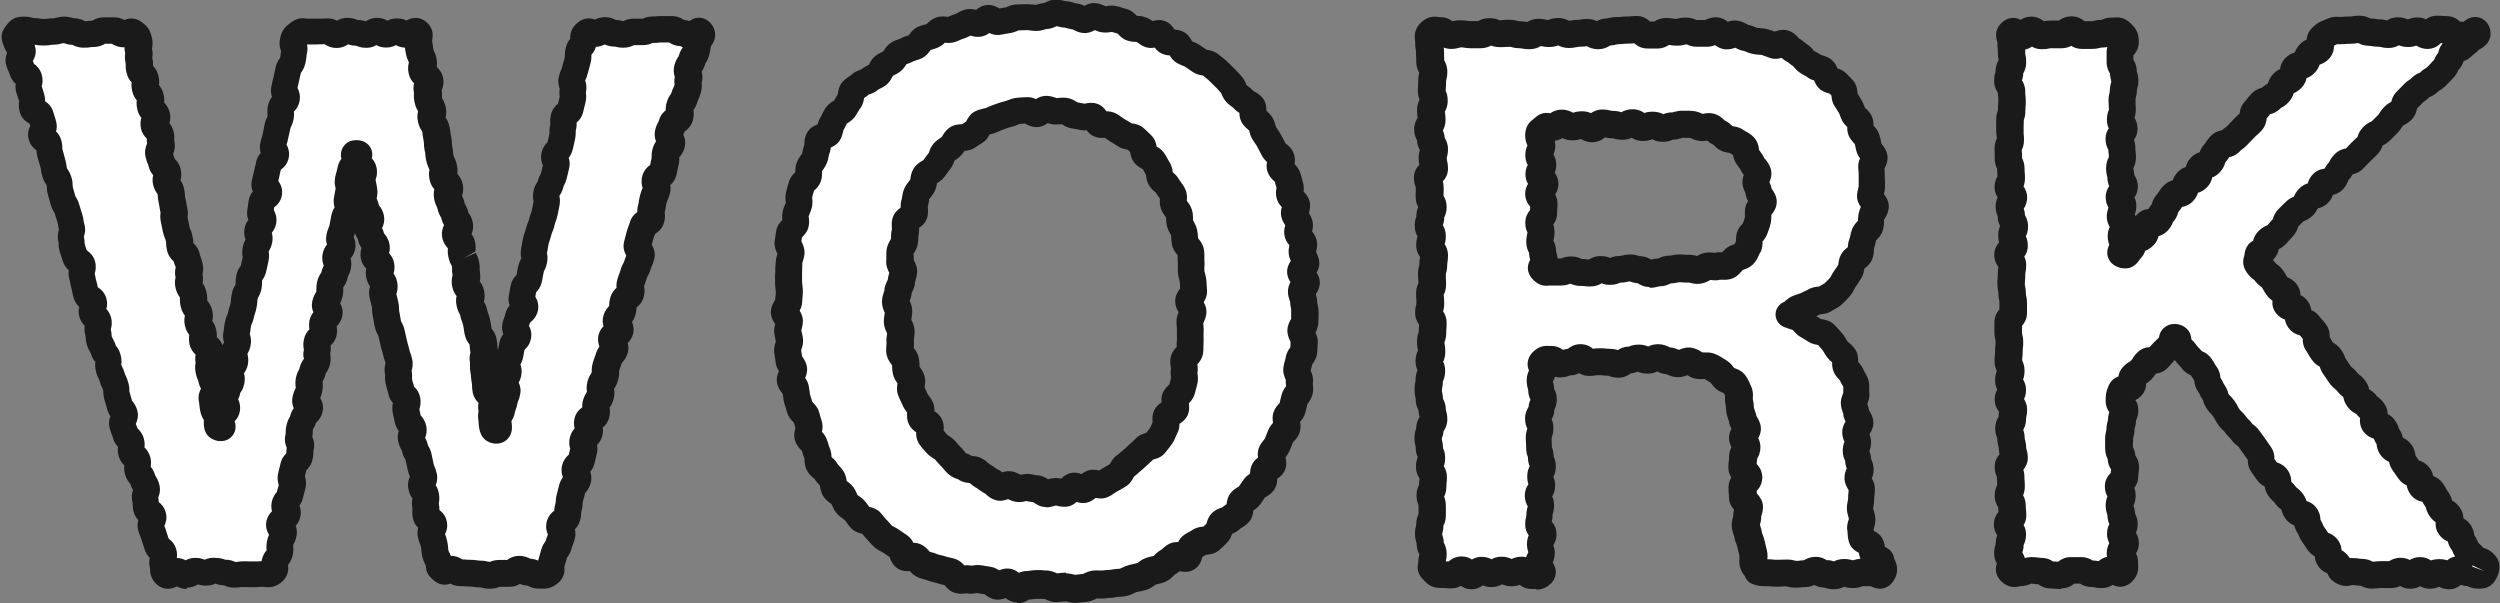
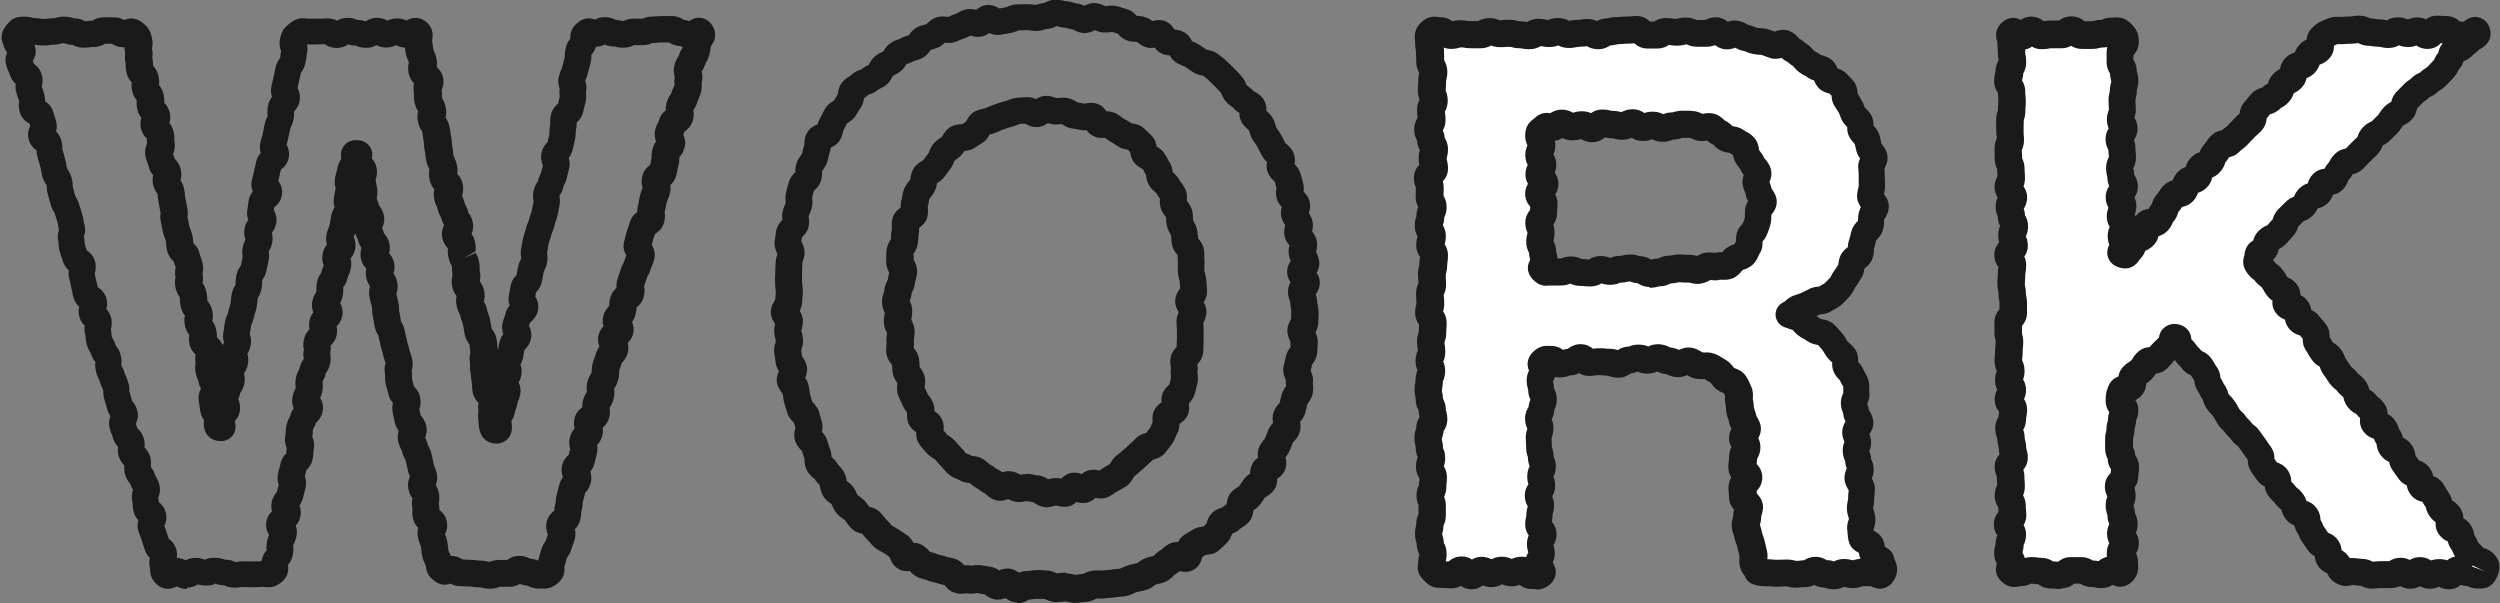
<svg xmlns="http://www.w3.org/2000/svg" id="_レイヤー_1" viewBox="0 0 184.93 44.63">
  <rect x="0" y="0" width="184.93" height="44.63" fill="#808080" stroke="none" />
  <defs>
    <style>.cls-1{fill:#fff;}.cls-2{fill:#1a1a1a;}</style>
  </defs>
-   <path class="cls-1" d="M43.43,2.42c.27-.22.31.06.66.06s.35-.24.71-.24.35.21.71.21.35.1.71.1.35-.19.71-.19.35,0,.71,0,.35-.15.71-.15.35-.04.7-.04.35,0,.71,0,.35.28.71.28.36.17.71.17.51-.51.72-.23-.1.35-.2.7-.04.36-.14.7-.2.32-.3.66-.22.31-.32.65.16.41.06.76.04.38-.06.72-.16.32-.26.67-.22.31-.32.65.07.39-.02.73-.44.24-.54.59-.17.32-.26.66.28.45.18.79-.28.29-.38.63.02.37-.08.72-.05.36-.15.7-.44.25-.54.59.16.42.06.76-.14.33-.23.68-.05.36-.14.7.06.39-.04.73-.49.23-.58.58-.14.33-.23.68-.08.35-.18.69.35.47.25.81-.15.33-.25.67-.19.32-.29.66-.13.33-.23.68.09.4-.01.74-.42.26-.51.6,0,.37-.09.72-.33.28-.42.62.33.47.24.81-.48.24-.58.58.29.45.19.8-.31.29-.4.63-.14.33-.23.68,0,.37-.09.72-.2.32-.3.66.07.39-.03.73-.21.31-.31.65.08.39-.01.74-.52.22-.62.57.21.43.11.78-.36.27-.46.62.14.41.05.76-.07.35-.17.7-.35.27-.45.62.27.45.18.8-.29.29-.39.64-.09.35-.18.7,0,.37-.11.72,0,.37-.11.72-.43.25-.53.6.24.44.14.79-.13.34-.23.68-.23.31-.33.66-.11.35-.2.7.11.52-.18.74-.4.14-.76.14-.36-.21-.72-.21-.36-.21-.72-.21-.36.3-.72.3-.36.01-.72.01-.36.14-.72.14-.36-.09-.72-.09-.36-.05-.73-.05-.36-.03-.73-.03-.36-.26-.73-.26-.32.3-.61.07-.19-.2-.26-.55-.18-.33-.26-.68-.03-.36-.1-.72-.15-.34-.22-.69.26-.42.18-.78-.48-.27-.56-.62.04-.38-.04-.73.08-.39,0-.74-.25-.32-.32-.67.24-.42.16-.77-.15-.34-.22-.69-.08-.35-.16-.71-.2-.33-.27-.68-.19-.33-.27-.68.21-.41.14-.76-.31-.3-.39-.65-.08-.35-.15-.7.16-.4.09-.76-.34-.3-.42-.65-.12-.34-.19-.7.02-.37-.05-.73.13-.4.06-.75-.13-.34-.21-.7-.11-.35-.18-.7-.09-.35-.16-.71-.2-.33-.27-.69-.06-.36-.13-.71,0-.37-.08-.72-.1-.35-.17-.7.16-.41.09-.76-.26-.32-.33-.68.17-.41.1-.77-.43-.29-.49-.65.21-.4.15-.75-.3-.31-.37-.66-.2-.32-.27-.67.29-.42.22-.77-.28-.31-.35-.66-.13-.34-.2-.69.09-.38.03-.73-.07-.35-.13-.7.16-.39.1-.75-.41-.29-.48-.64.35-.59,0-.6-.06.22-.13.57-.26.31-.32.67-.1.34-.17.69.12.38.05.74-.07.35-.14.7.15.39.08.74-.23.32-.29.67-.07.35-.13.7-.15.34-.22.69.22.4.15.76-.37.3-.44.65.19.41.12.76-.16.34-.23.69-.24.32-.31.67.01.37-.06.73-.22.32-.3.68.34.44.27.79-.4.28-.48.64.13.4.06.75-.41.28-.48.64.08.38,0,.74.06.38,0,.74-.24.32-.31.67-.2.33-.27.68.06.38-.02.73-.17.33-.24.68.34.44.27.79-.37.29-.44.64-.2.33-.27.68,0,.37-.08.72.21.41.13.77,0,.37-.08.72-.35.3-.42.65-.09.35-.17.71.14.4.07.75-.1.35-.18.7-.29.31-.36.67.23.42.16.77-.48.27-.55.63.35.44.28.8-.17.34-.24.69.04.38-.03.74-.29.31-.36.67.15.53-.13.76-.39.11-.75.11-.35.04-.7.04-.35-.02-.7-.02-.35.05-.71.05-.35-.17-.7-.17-.35-.13-.7-.13-.35.15-.7.15-.35-.14-.71-.14-.35.29-.71.29-.35-.28-.71-.28-.55.43-.83.21-.12-.46-.22-.8.19-.43.09-.77-.41-.26-.51-.6-.12-.34-.22-.68-.15-.33-.24-.67.28-.45.18-.79-.42-.25-.51-.59,0-.37-.09-.72.21-.43.11-.77-.2-.31-.3-.65-.27-.29-.37-.64.1-.4,0-.74-.37-.26-.47-.61.1-.4,0-.74-.33-.28-.43-.62-.13-.33-.23-.68.27-.45.17-.79-.27-.3-.36-.64-.1-.34-.2-.69,0-.37-.09-.72-.16-.33-.26-.67-.17-.32-.26-.67.05-.38-.05-.73-.25-.3-.34-.65-.2-.32-.3-.66-.02-.37-.12-.71.14-.41.05-.76-.39-.26-.49-.61.25-.45.16-.79-.48-.24-.58-.58-.07-.35-.17-.7-.06-.35-.16-.7.15-.42.05-.76-.44-.25-.54-.59-.12-.34-.22-.68,0-.37-.09-.72.17-.42.07-.76-.05-.36-.15-.7-.11-.34-.21-.68-.2-.31-.3-.66-.09-.35-.19-.69,0-.37-.1-.71-.22-.31-.32-.65-.05-.36-.15-.71-.1-.34-.2-.69,0-.37-.09-.72-.46-.24-.56-.59.28-.45.18-.8-.12-.34-.21-.69-.53-.22-.63-.57.06-.39-.04-.74-.11-.34-.21-.69.12-.41.03-.76-.41-.26-.51-.6-.16-.33-.26-.68.36-.48.26-.83-.35-.28-.45-.63-.22-.29,0-.58.2-.29.57-.29.37.11.74.11.37.06.74.06.37-.06.74-.06.37-.12.74-.12.37.13.74.13.37.21.74.21.37-.05.74-.05.37-.24.74-.24.37.01.74.01.37.26.74.26.41-.34.71-.11.3.25.38.6-.08.38,0,.73-.06.38.02.72,0,.37.08.71.31.29.39.64-.04.37.04.72.26.3.34.65-.04.37.04.72.33.29.41.63-.23.42-.15.76.35.28.43.63-.02.37.06.72-.23.42-.15.76.14.33.22.67.34.28.42.63-.15.4-.07.74.23.31.31.66.02.36.1.71.05.35.13.7-.05.38.03.72.06.35.14.7.14.33.22.68.01.36.09.71.37.28.45.63.13.34.21.68-.1.39-.02.74-.08.38,0,.73.23.31.31.66,0,.37.07.71.28.3.36.65-.12.4-.04.75.24.31.32.66-.05.38.02.73.45.28.51.63-.12.39-.05.74-.06.38,0,.73.15.34.22.69.26.32.32.67-.36.43-.29.78.04.36.1.71.2.33.27.69-.13.7.23.73-.12-.42-.05-.77.45-.27.51-.62-.24-.4-.18-.75.16-.33.23-.67.22-.32.29-.66-.15-.39-.09-.73.28-.31.35-.65-.13-.38-.06-.73.2-.32.27-.67-.15-.39-.08-.74.04-.35.11-.7.15-.33.22-.68.12-.34.18-.69.02-.36.09-.71.2-.32.27-.67,0-.36.07-.71.25-.31.31-.66.08-.35.15-.69-.06-.37,0-.72.2-.32.26-.67-.19-.4-.12-.75.35-.29.42-.64-.28-.41-.21-.76.03-.35.1-.7.47-.27.54-.61-.39-.44-.33-.78.09-.35.15-.69.09-.34.16-.69.45-.27.52-.62-.28-.42-.21-.76.11-.34.18-.69.07-.35.14-.7.18-.33.25-.68-.06-.38,0-.72.37-.29.44-.64-.26-.41-.19-.76.09-.35.15-.7.08-.35.15-.7.26-.31.33-.66.04-.36.11-.71-.17-.4-.1-.75.11-.37.39-.6.31-.11.68-.11.37,0,.73,0,.37-.03.73-.03.37.29.73.29.37-.33.73-.33.37.16.73.16.37.16.73.16.37-.31.73-.31.37.3.74.3.37-.26.74-.26.37.26.74.26.48-.47.77-.23.01.4.09.76.04.36.12.72.16.34.24.7-.11.4-.04.75.44.28.52.64-.2.41-.13.77-.01.37.06.73.21.33.28.69-.11.39-.03.75.23.33.3.68.05.36.12.72.02.37.09.73.03.37.1.72.17.33.24.69-.07.38,0,.74.34.3.42.66-.16.41-.08.76.17.34.24.7.21.33.28.69.24.32.31.68-.31.44-.24.8.34.3.41.66-.04.38.03.74.19.33.26.69-.01.38.06.74-.12.4-.05.76.28.32.35.67-.09.39-.02.75.18.34.26.7.14.35.22.71.05.37.13.73.27.32.35.68.02.36.09.72-.1.39-.04.74-.02.37.05.72.03.36.09.71,0,.37.07.72.43.28.5.64-.14.39-.07.75-.07.38,0,.74-.04.8.32.85.09-.51.15-.85.19-.32.26-.66.12-.33.19-.67.13-.33.2-.67-.3-.41-.23-.75.24-.31.31-.65-.17-.39-.1-.73.18-.32.25-.66.05-.35.13-.69.36-.29.44-.64-.28-.43-.2-.78.13-.34.21-.69.43-.27.51-.62-.32-.44-.24-.79.05-.36.13-.71.32-.29.4-.64.06-.35.14-.7.16-.33.25-.68-.07-.39,0-.74.05-.36.13-.71.13-.34.21-.69.15-.33.23-.68.13-.34.21-.68.06-.35.14-.7-.1-.39-.02-.74.23-.32.31-.66.18-.33.26-.68.09-.35.17-.7-.22-.42-.14-.77.33-.29.41-.64.07-.35.15-.7,0-.37.07-.72-.03-.38.05-.73.4-.28.48-.63.09-.35.17-.7-.06-.38.03-.73-.17-.41-.09-.76.16-.33.24-.68.1-.35.19-.7,0-.37.08-.73.32-.3.35-.67-.08-.43.2-.66Z" />
+   <path class="cls-1" d="M43.43,2.42c.27-.22.31.06.66.06Z" />
  <path class="cls-2" d="M13.83,43.57c-.32,0-.56-.09-.74-.19-.65.32-1.11.14-1.41-.08-.57-.44-.58-1.01-.58-1.25-.08-.33-.07-.6-.02-.79-.15-.14-.3-.35-.39-.65-.04-.14-.06-.21-.09-.28-.04-.1-.07-.2-.13-.4-.03-.11-.05-.16-.07-.21-.05-.11-.1-.23-.17-.46-.09-.31-.06-.58,0-.79-.14-.14-.27-.33-.34-.6-.08-.29-.08-.49-.08-.66-.11-.43-.05-.75.03-.96-.08-.13-.14-.27-.2-.46-.12-.14-.29-.34-.39-.7-.08-.27-.07-.5-.05-.66-.15-.14-.32-.36-.42-.68-.08-.29-.07-.53-.05-.7-.14-.14-.29-.35-.38-.67-.03-.12-.06-.18-.08-.24-.04-.11-.09-.22-.15-.44-.11-.38-.04-.69.05-.91-.09-.12-.18-.29-.24-.52l-.2-.69c-.08-.29-.09-.48-.09-.64-.03-.16-.05-.21-.08-.25-.06-.12-.12-.24-.19-.5-.02-.08-.04-.12-.06-.15-.06-.13-.13-.25-.2-.52-.1-.36-.07-.62-.05-.76-.07-.04-.23-.24-.34-.61-.12-.21-.21-.38-.3-.66-.07-.26-.09-.43-.09-.58,0-.06,0-.07-.02-.13-.08-.28-.07-.52-.04-.69-.15-.14-.32-.35-.4-.67-.08-.28-.06-.52-.01-.72-.16-.15-.32-.35-.41-.65-.06-.21-.08-.32-.1-.43-.01-.07-.03-.14-.06-.27-.06-.22-.08-.34-.1-.45-.01-.06-.02-.13-.06-.25-.07-.26-.07-.48-.04-.66-.17-.15-.35-.36-.45-.69-.04-.14-.06-.21-.09-.28-.04-.1-.07-.2-.13-.4-.08-.29-.09-.48-.08-.64-.12-.47-.05-.8.02-.99-.03-.14-.05-.23-.06-.32,0-.06-.02-.12-.05-.23-.04-.15-.07-.22-.09-.3-.03-.09-.06-.19-.12-.38-.12-.19-.22-.36-.3-.66l-.19-.69c-.08-.27-.09-.45-.09-.61q0-.05-.01-.1c-.11-.16-.23-.34-.32-.66-.07-.23-.08-.36-.1-.48,0-.06-.02-.12-.05-.23l-.2-.69c-.06-.22-.08-.39-.08-.52-.21-.14-.45-.38-.57-.78-.13-.45,0-.81.11-1.03,0-.02-.01-.04-.02-.06-.01-.03-.02-.07-.04-.11-.25-.13-.58-.37-.72-.85-.11-.39-.07-.66-.04-.8-.04-.09-.06-.17-.09-.25-.03-.1-.06-.19-.12-.38-.08-.27-.07-.49-.05-.66-.17-.15-.34-.36-.44-.7-.03-.09-.05-.14-.07-.18-.06-.12-.12-.24-.19-.5-.11-.38-.03-.7.07-.93-.1-.13-.2-.3-.26-.52-.32-.7-.07-1.14.17-1.46.41-.53.7-.68,1.34-.68h0c.32,0,.52.05.67.1.35.01.48.04.61.06.1.02.31.02.41,0,.13-.02.27-.04.53-.04.23-.06.43-.12.74-.12.33,0,.53.06.7.12.43,0,.7.14.85.22.07,0,.12,0,.16-.01.1-.01.21-.03.38-.03.18-.11.45-.25.86-.25.2,0,.3,0,.4,0h.34c.34,0,.59.1.76.2.6-.26,1.06-.02,1.3.16.46.35.62.59.75,1.17.09.39.03.65,0,.79.08.3.04.54.02.67.06.25.06.42.06.58v.02c.14.15.32.37.4.74.07.3.06.51.04.68.11.14.26.35.34.69.06.27.06.46.05.62.15.15.32.38.41.74.07.31.03.57-.03.77.12.15.25.35.31.63.07.29.06.48.05.64.1.48,0,.81-.09,1.02,0,0,0,0,0,0,.04.1.08.19.12.35.16.14.36.38.45.78.08.35.03.62-.02.81.08.1.19.3.26.6.06.25.07.39.07.52,0,.05,0,.09.03.18.05.21.06.32.08.42.01.07.02.14.05.28.08.32.06.54.03.71.04.21.06.31.08.4.01.08.03.15.06.3.02.09.04.14.06.18.05.12.1.24.16.5.06.27.07.41.07.55h0c.17.16.38.4.47.79.02.1.04.15.06.21.04.12.09.23.15.48.09.38.03.65,0,.81.06.31.03.53,0,.67.1.14.22.34.29.66.06.27.06.45.06.6,0,.02,0,.03,0,.04.12.14.29.36.37.73.08.35.04.61,0,.78.08.09.21.3.29.63.05.24.06.42.05.57.15.13.32.31.42.58.04-.09.08-.16.11-.21-.06-.18-.11-.45-.04-.79.03-.14.04-.21.04-.28.01-.11.02-.21.07-.42.05-.27.12-.42.18-.56.03-.06.03-.06.04-.12.05-.24.09-.36.13-.48.02-.05.04-.1.06-.21s.02-.16.03-.22c0-.12.02-.25.06-.49.07-.35.2-.56.27-.67.02-.08.02-.13.02-.17,0-.14,0-.27.05-.53.07-.37.23-.59.33-.72.03-.15.05-.24.07-.32.02-.08.04-.16.07-.31-.03-.19-.05-.4,0-.72.05-.27.13-.44.21-.58-.07-.2-.14-.48-.07-.84.05-.27.17-.48.28-.62-.08-.2-.13-.46-.07-.78.02-.13.03-.19.04-.25.01-.11.02-.23.06-.45.05-.27.17-.47.3-.62-.09-.21-.14-.47-.08-.78.04-.19.06-.29.09-.39.02-.07.04-.15.07-.3.04-.21.07-.31.1-.42.02-.07.04-.14.06-.28.06-.31.2-.53.35-.68-.06-.19-.1-.43-.04-.71.05-.23.08-.35.12-.47.02-.05.04-.11.06-.22l.14-.7c.06-.3.15-.48.22-.62,0-.24-.04-.46.03-.78.06-.29.18-.5.3-.65-.07-.2-.11-.45-.05-.76.04-.2.06-.3.09-.4.02-.07.04-.15.07-.3.04-.19.06-.29.08-.38.02-.08.04-.15.07-.31.07-.38.24-.61.34-.74.02-.09.02-.15.03-.21.01-.08.02-.17.04-.3-.08-.19-.16-.49-.08-.88.12-.6.3-.83.71-1.15.51-.41.89-.42,1.22-.37.03,0,.07.01.12.01h.73c.14,0,.21,0,.29,0,.11,0,.22-.02.45-.02.3,0,.53.08.7.17.18-.11.43-.21.76-.21.39,0,.63.1.76.16h.01c.25,0,.45.05.59.1.19-.13.46-.26.84-.26.34,0,.59.1.77.21.17-.09.4-.17.71-.17s.54.08.7.16c.69-.4,1.22-.09,1.43.08.44.35.59.82.46,1.41h0c.03.18.05.28.06.38,0,.07.02.14.04.27.01.06.01.07.04.12.07.14.14.3.19.57.05.25.04.45.02.61.18.16.38.41.46.78.09.42-.02.74-.1.93.03.19.03.33.02.45,0,.06,0,.06,0,.12.1.17.21.36.28.69.07.36.03.62-.01.78.08.1.21.31.29.66.04.21.06.32.07.43,0,.07.02.15.05.29.05.26.06.39.06.53,0,.05,0,.1.02.2.05.24.06.36.07.48,0,.06,0,.12.04.24.11.24.18.4.24.69.06.28.04.5.03.64.15.15.32.39.4.75.08.39,0,.68-.05.85,0,0,0,.01,0,.02.07.14.15.31.2.59.1.17.21.36.28.69.07.06.23.28.31.68.07.36,0,.65-.09.86.11.15.21.34.26.6.06.31.05.51.03.68l-.89.53.91-.42c.08.15.18.33.24.64.06.28.06.45.05.61,0,.06,0,.07.01.13.07.33.03.58,0,.74.12.15.25.36.32.69.08.4.02.67-.02.81.1.16.19.33.25.63.02.09.04.13.05.18.05.13.11.26.16.53.04.21.06.31.08.42,0,.06.02.13.04.24.12.15.29.38.36.76.05.25.06.38.06.51,0,.05,0,.11.03.22,0,.03.01.06.01.08l.03-.14c.02-.11.03-.2.08-.41.06-.27.17-.48.29-.62-.08-.21-.13-.49-.06-.81.06-.24.1-.36.15-.48.02-.05.04-.1.06-.21.06-.27.19-.48.32-.62-.08-.21-.12-.48-.05-.79.03-.14.04-.21.05-.28.02-.11.03-.22.08-.43.09-.4.29-.63.43-.76.01-.07.02-.12.03-.17.02-.11.03-.21.08-.42.06-.27.13-.42.2-.56.03-.06.03-.06.04-.12-.03-.09-.08-.35,0-.74.03-.13.04-.2.05-.26.01-.11.03-.23.08-.45.06-.24.1-.35.14-.47.02-.05.04-.11.07-.22.06-.26.12-.39.17-.52.02-.04.04-.08.06-.17.06-.24.1-.36.15-.48.02-.05.04-.1.06-.21.03-.15.05-.23.06-.3.02-.09.03-.18.07-.34-.04-.18-.08-.44,0-.8.08-.37.23-.58.31-.69.06-.26.14-.43.22-.57.08-.27.1-.37.12-.46.01-.04.02-.09.04-.14-.09-.21-.19-.53-.1-.95.09-.41.3-.64.44-.78l.13-.57q.01-.05.01-.11c0-.16,0-.33.06-.61,0-.23-.02-.43.05-.73.1-.44.35-.69.53-.83l.12-.51c-.02-.16-.04-.34,0-.59-.07-.2-.16-.51-.06-.91.06-.26.12-.41.19-.54.03-.06.03-.07.05-.15.05-.21.08-.31.11-.41.02-.07.04-.14.08-.29.01-.06.01-.07.01-.13,0-.16,0-.33.07-.6.07-.32.21-.53.33-.66-.01-.37.05-.8.56-1.21h0c.28-.23.71-.44,1.27-.22.17-.09.41-.18.74-.18.39,0,.65.12.8.21.23,0,.39.05.52.08.01,0,.02,0,.02.01.16-.08.41-.19.77-.19h.33c.09,0,.19,0,.38,0,.08-.05.32-.16.71-.16.13,0,.19,0,.25-.01.11-.01.23-.02.45-.02h.71c.43,0,.72.16.88.28.17.02.31.05.42.09.2-.14.46-.28.82-.24.32.03.61.2.82.48.22.29.5.88-.03,1.6-.03.07-.03.12-.04.17-.01.13-.03.26-.1.51-.08.29-.18.46-.27.59-.1.32-.2.5-.29.63.06.2.1.49,0,.84.01.13.04.37-.06.72-.07.26-.13.38-.19.51-.02.04-.04.08-.06.16-.09.3-.2.48-.3.62.03.18.05.42-.04.76-.13.45-.42.69-.61.82-.03.09-.07.16-.1.23.11.23.21.57.09.99-.1.35-.27.56-.38.68,0,.2,0,.39-.08.67-.03.11-.04.17-.05.23-.02.12-.04.24-.1.47-.09.33-.27.54-.44.69.03.18.04.4-.04.66-.06.23-.11.34-.16.45-.02.06-.05.11-.08.23-.03.11-.04.16-.04.21-.02.12-.03.25-.1.49.03.1.06.36-.04.73-.13.47-.45.71-.66.84-.03.07-.05.13-.07.19-.02.06-.05.11-.08.23-.04.15-.06.23-.08.31,0,.03-.01.06-.02.08.15.25.31.63.17,1.11-.07.25-.12.37-.18.49-.02.05-.04.09-.07.19-.08.28-.17.45-.25.58-.1.3-.14.41-.18.51-.02.05-.04.1-.06.18.04.18.07.45-.03.81-.11.39-.34.62-.52.76,0,.17-.03.34-.09.56-.06.22-.16.39-.25.52.1.23.17.54.07.91-.08.29-.23.49-.39.64.06.2.08.45,0,.74-.11.39-.31.61-.43.73-.05.16-.09.26-.12.35-.02.06-.05.12-.08.24,0,.23,0,.43-.09.72-.08.29-.18.46-.27.59,0,.02-.01.02-.02.02.03.18.06.43-.04.78-.08.3-.19.47-.29.61.03.18.06.44-.04.78s-.29.56-.47.7c.03.18.03.4-.04.64-.09.31-.24.52-.38.65.04.19.05.43-.03.72-.04.14-.05.21-.07.27-.02.11-.04.21-.1.42-.07.25-.19.44-.3.57.08.22.12.51.03.85-.11.38-.3.6-.41.72-.03.11-.04.17-.06.24-.02.1-.05.19-.1.38q-.02.05-.02.11c0,.16-.01.33-.09.6q-.02.05-.02.11c0,.16-.01.33-.09.6-.08.3-.23.5-.38.64.05.2.07.45-.01.74-.06.22-.11.33-.15.44-.02.06-.05.12-.08.24-.09.33-.22.51-.33.66l-.21.7c.03.19.08.8-.54,1.26-.47.36-.85.37-1.2.35h-.16c-.4,0-.67-.14-.82-.22-.24-.01-.43-.07-.56-.13-.18.11-.44.22-.79.22-.16,0-.24,0-.32,0-.1,0-.2,0-.4,0-.12.05-.35.14-.72.14-.28,0-.45-.04-.6-.08-.06-.02-.06-.02-.12-.02-.26,0-.38-.02-.51-.04-.05,0-.11-.02-.21-.02-.23,0-.34-.01-.46-.02-.07,0-.13-.01-.27-.01-.33,0-.57-.09-.74-.19-.41.16-.84.09-1.22-.22-.34-.28-.54-.52-.6-1.01,0-.03,0-.07-.02-.12-.1-.21-.19-.39-.25-.68-.05-.24-.06-.36-.07-.48,0-.06,0-.12-.03-.24-.02-.07-.02-.08-.05-.15-.06-.13-.12-.29-.17-.54-.06-.27-.03-.5.02-.69-.17-.16-.33-.39-.39-.71-.06-.3-.05-.5-.03-.67-.07-.39-.04-.64,0-.79-.11-.14-.24-.35-.3-.69-.09-.41.02-.73.11-.93-.06-.13-.12-.28-.17-.54l-.16-.7c-.1-.17-.21-.36-.27-.68-.1-.18-.2-.37-.27-.68-.07-.32-.02-.58.04-.77-.11-.15-.23-.35-.29-.64l-.15-.71c-.06-.3-.03-.54.01-.72-.13-.15-.28-.37-.34-.69-.03-.12-.04-.18-.06-.24-.04-.11-.08-.23-.13-.47-.06-.28-.05-.46-.05-.62q0-.06,0-.11c-.08-.38-.01-.66.04-.83-.01-.05-.03-.08-.04-.12-.05-.12-.1-.25-.15-.51-.03-.12-.04-.19-.07-.25-.04-.11-.07-.22-.12-.45-.03-.16-.05-.23-.07-.31-.02-.1-.05-.2-.09-.39-.1-.18-.21-.37-.27-.69-.04-.19-.06-.29-.07-.39-.01-.08-.03-.16-.06-.32-.06-.27-.06-.42-.06-.56,0-.04,0-.08-.02-.17-.03-.14-.05-.21-.07-.28-.03-.11-.06-.21-.1-.43-.07-.34-.02-.61.04-.79-.1-.14-.21-.35-.28-.65-.06-.27-.04-.5,0-.67-.17-.16-.33-.4-.4-.75-.06-.33-.01-.59.05-.78-.11-.15-.22-.35-.27-.64-.05-.08-.14-.22-.21-.45-.03.11-.07.19-.1.27.09.2.18.5.11.89-.06.33-.21.56-.34.71.05.19.08.43.02.72-.05.27-.12.43-.19.56-.03.06-.03.06-.04.12-.08.4-.25.62-.34.74,0,0,.01,0,.01.06,0,.15,0,.33-.05.6-.05.22-.12.39-.18.51.13.23.24.55.15.96-.07.36-.25.59-.41.75.03.17.05.38,0,.64-.08.39-.28.63-.45.78.02.14.03.34-.03.59.02.13.07.38,0,.74-.08.39-.24.61-.33.73-.04.26-.15.44-.23.59.01.22.04.44-.03.76-.04.21-.1.35-.15.47.14.23.27.57.18,1-.09.44-.33.69-.49.83-.06.21-.14.35-.21.46-.03.12-.03.17-.03.21,0,.11,0,.21-.03.38.09.2.19.52.1.93-.02.09-.02.13-.02.17,0,.14,0,.28-.06.55-.09.42-.31.67-.46.81-.02.11-.04.18-.06.25-.02.06-.03.11-.05.2.06.19.13.47.05.85-.04.22-.08.32-.11.43-.02.07-.04.14-.07.27-.06.28-.17.48-.27.62.08.2.14.48.06.83-.06.29-.19.5-.34.66.08.21.12.46.06.76-.06.28-.13.45-.21.59q-.03.05-.04.1c.02.22.04.42-.03.73-.08.37-.24.59-.35.73.04.25.07.81-.48,1.27-.53.44-1.02.38-1.25.35-.13-.02-.29,0-.38,0-.11.01-.23.02-.45.02-.2,0-.3,0-.4-.01-.13,0-.38-.01-.51,0-.12.02-.25.04-.5.04-.38,0-.62-.1-.75-.17-.3,0-.5-.07-.65-.13-.08.05-.32.15-.7.15-.27,0-.46-.05-.6-.09-.18.12-.45.24-.82.24ZM15.95,41.27c.33,0,.54.07.7.13.37,0,.61.1.75.17.08,0,.12,0,.16-.01.12-.02.25-.04.5-.04.2,0,.3,0,.4.01.14,0,.41,0,.55,0,.09,0,.19-.02.34-.02,0-.02,0-.05.01-.07.08-.37.24-.6.36-.73-.02-.2-.02-.39.03-.67.04-.21.1-.36.15-.48-.14-.23-.28-.57-.19-1.01.07-.34.24-.57.41-.73-.05-.18-.07-.41-.02-.67.08-.4.27-.63.38-.76.03-.15.06-.24.09-.33.01-.05.03-.1.05-.18-.06-.19-.13-.47-.05-.85.04-.21.07-.31.1-.41.02-.07.04-.15.07-.29.08-.41.29-.65.44-.79v-.03c0-.11,0-.22.03-.39-.09-.2-.19-.52-.1-.93.02-.09.02-.13.02-.18,0-.14,0-.28.06-.54.07-.32.17-.5.26-.65.06-.27.17-.48.28-.62-.1-.22-.16-.5-.09-.84.06-.28.13-.44.2-.59q.03-.05.04-.1c-.03-.19-.05-.41.01-.73.07-.31.17-.5.25-.65.09-.42.26-.64.35-.76-.05-.07-.09-.32-.01-.68-.03-.11-.08-.36,0-.74.08-.36.25-.6.41-.75-.03-.17-.04-.38,0-.64.06-.27.17-.47.29-.62-.09-.21-.15-.48-.08-.81.08-.38.23-.59.3-.71,0-.03,0-.04,0-.1,0-.15,0-.33.05-.6.08-.38.23-.59.32-.72.05-.24.12-.39.18-.52,0,0,0,0,0,0-.08-.2-.16-.49-.08-.87.06-.31.19-.53.32-.68-.06-.19-.1-.43-.04-.72.05-.28.12-.44.18-.58q.03-.06.04-.11l.13-.7c.06-.31.17-.51.25-.64-.05-.18-.1-.43-.04-.77l.12-.64c-.05-.18-.11-.43-.04-.8.04-.23.08-.34.11-.45.02-.06.04-.12.06-.25.06-.33.19-.54.29-.68-.05-.23-.08-.61.19-.96.16-.2.42-.44.97-.42.58.01.86.33.98.52.15.25.19.53.11.82.15.16.3.39.36.72.07.4-.01.69-.08.86l.11.59c.07.39,0,.65-.03.79.01.02.03.06.04.1.04.11.09.22.13.42.13.15.3.39.37.77.07.39-.03.7-.14.91.05.1.11.23.15.4.14.15.32.39.4.79.05.27.02.5-.03.67.15.16.3.38.37.7.07.35.02.62-.04.8.1.14.21.34.27.64.08.4,0,.7-.06.88.02.07.03.12.04.17.03.1.06.21.1.42.06.27.06.42.06.56,0,.04,0,.08.02.17.04.2.06.29.07.39.01.08.03.16.06.32.1.18.21.37.27.69.03.16.05.23.07.31.02.1.05.2.09.39.03.12.04.19.06.25.04.11.07.22.12.45.02.1.04.15.06.2.05.12.09.25.15.5.08.39.01.68-.04.84.04.23.04.39.03.53q0,.06,0,.11c.02.12.04.17.06.23.03.09.06.18.09.32.16.15.37.4.45.8.08.4,0,.7-.06.87l.1.46c.14.15.33.39.41.78.08.38,0,.67-.08.87.08.15.16.32.21.57.1.17.21.36.27.68l.07.32c.02.1.04.19.08.39.01.07.02.08.05.14.06.13.12.29.18.55.08.37,0,.66-.08.86.09.14.18.32.23.58.08.38.02.64,0,.78.04.18.05.34.04.47.21.16.46.41.55.84.09.42-.02.75-.13.95.06.13.11.28.16.52.05.24.06.36.07.48,0,.06,0,.12.03.24.06.12.12.23.17.37.41,0,.68.15.85.26.14,0,.23.01.32.02.07,0,.13.01.27.01.26,0,.38.02.51.04.05,0,.11.02.21.02.28,0,.45.04.61.08q.06.01.12.01c.12-.05.35-.14.72-.14.16,0,.24,0,.32,0,.07,0,.13,0,.23,0,.18-.13.47-.3.9-.3.4,0,.67.13.82.21.25.01.44.08.58.14,0-.02.01-.05.02-.08l.2-.7c.09-.33.22-.51.33-.66.06-.22.11-.33.15-.44,0-.02.01-.03.02-.05-.1-.23-.19-.56-.08-.98.12-.41.36-.65.55-.78,0-.14.02-.3.09-.54q.02-.05.02-.11c0-.16.01-.33.09-.6.04-.16.06-.24.08-.32.02-.1.05-.19.1-.38.07-.24.17-.41.26-.54-.09-.23-.15-.53-.05-.9.11-.4.34-.63.49-.76.01-.05.02-.1.03-.14.02-.08.03-.16.07-.29-.06-.2-.12-.5-.01-.89.08-.28.21-.48.34-.62-.06-.2-.08-.47,0-.78.11-.4.35-.63.56-.77,0-.15,0-.33.06-.54.09-.3.2-.48.29-.62,0,0,0,0,0,0-.03-.17-.05-.42.04-.76.08-.29.18-.46.27-.59l.04-.1c0-.2,0-.39.08-.68.06-.23.11-.33.15-.44.02-.06.05-.12.08-.24.07-.23.17-.41.26-.54-.09-.23-.15-.53-.05-.89.08-.27.21-.47.36-.61-.07-.21-.1-.48-.01-.78.1-.36.29-.58.42-.71,0-.2.02-.38.09-.63.1-.36.3-.58.46-.72-.02-.16-.01-.37.06-.62.06-.22.1-.33.15-.44.02-.06.05-.12.08-.25.08-.28.17-.44.25-.58.08-.27.14-.39.18-.5-.15-.25-.28-.61-.15-1.07.04-.15.06-.23.08-.31.02-.1.05-.19.1-.38.06-.23.11-.34.15-.45.02-.06.05-.11.08-.23.11-.4.35-.63.55-.77,0-.13,0-.32.07-.54.03-.1.04-.15.04-.21.02-.13.03-.25.1-.5.06-.23.11-.34.15-.45.01-.03.02-.06.04-.09-.07-.2-.13-.51-.02-.9.12-.43.39-.67.58-.8v-.02c.02-.12.04-.24.1-.47,0-.21,0-.42.08-.72.07-.23.16-.4.25-.53-.09-.23-.15-.53-.05-.9.07-.25.14-.39.21-.52.03-.06.04-.07.06-.14.1-.37.32-.6.5-.74-.01-.15,0-.35.07-.58.09-.32.21-.5.32-.64.08-.26.14-.39.2-.51.02-.04.04-.08.06-.16-.02-.15-.03-.33.02-.57-.07-.2-.13-.51-.02-.91.09-.31.2-.49.3-.63.09-.31.19-.48.28-.61,0-.02.02-.04.02-.06-.07-.03-.13-.05-.18-.08-.39-.01-.66-.16-.82-.27h-.55c-.13,0-.19.01-.25.02-.11.01-.23.02-.45.02-.08.05-.32.16-.71.16h-.33c-.08,0-.17,0-.31,0-.16.08-.41.19-.78.19-.29,0-.47-.04-.62-.08-.37,0-.61-.09-.77-.16-.16.08-.37.16-.65.18-.08.29-.23.47-.33.58v.04c0,.16,0,.33-.07.6-.05.21-.08.31-.11.41-.02.07-.04.14-.08.29-.06.26-.12.41-.19.54,0,.01,0,.02-.01.03.07.2.14.5.05.88.03.18.05.41-.03.74l-.17.7c-.09.4-.31.64-.48.78,0,.17,0,.34-.06.57q-.01.05-.01.11c0,.16,0,.33-.06.61l-.16.7c-.07.29-.19.49-.3.63.07.2.11.46.03.78-.04.19-.07.29-.09.38-.02.08-.04.16-.08.32-.07.29-.15.46-.23.6-.1.4-.23.61-.32.73.04.18.07.42,0,.76-.03.15-.05.22-.06.3-.02.1-.04.2-.08.4-.06.24-.1.36-.15.48-.02.05-.04.1-.06.21-.06.27-.12.39-.17.52-.02.04-.04.08-.06.17-.06.24-.1.35-.14.47-.02.05-.04.11-.07.22-.03.13-.04.2-.05.26-.01.11-.03.23-.08.45.03.09.08.36,0,.74-.06.27-.13.42-.2.56-.03.06-.03.06-.04.12-.03.14-.04.21-.06.29-.02.11-.03.21-.08.42-.09.4-.29.63-.42.76-.01.06-.02.11-.03.16,0,.05-.02.1-.03.16.14.23.29.59.19,1.06-.11.45-.38.71-.57.85-.03.1-.06.18-.09.25.12.22.24.56.14.99-.09.41-.31.65-.47.79-.01.06-.02.1-.03.15-.01.09-.03.18-.06.35-.05.27-.13.44-.21.58.07.19.13.46.06.82-.04.23-.12.4-.19.52.1.21.19.51.11.87-.05.27-.1.39-.16.52-.01.04-.03.07-.04.15-.05.25-.09.37-.14.49-.02.04-.03.09-.05.18-.06.32-.17.5-.26.65h0s.01.05.02.1c.03.29.1.82-.32,1.23-.25.25-.6.36-.96.32-.5-.06-1.11-.37-1.16-1.49,0-.05,0-.11-.01-.16-.06-.34-.03-.56,0-.74-.05-.25-.03-.46,0-.62-.17-.16-.36-.41-.43-.77-.05-.27-.05-.41-.05-.55,0-.04,0-.08-.02-.17-.04-.23-.05-.35-.06-.47,0-.06,0-.12-.03-.24-.05-.27-.05-.45-.04-.6,0-.06,0-.07,0-.13-.07-.38-.01-.64.03-.79-.04-.21-.04-.33-.05-.44,0-.04,0-.08-.01-.15-.12-.15-.28-.37-.36-.74-.04-.21-.06-.31-.07-.42-.01-.08-.02-.16-.06-.31-.02-.09-.04-.13-.05-.18-.05-.13-.11-.26-.16-.53-.11-.22-.2-.39-.26-.69-.07-.33-.04-.57,0-.72-.12-.15-.26-.37-.33-.71-.08-.39-.01-.67.03-.83-.04-.24-.04-.39-.04-.54,0-.06,0-.07-.01-.13-.11-.2-.2-.38-.26-.69-.06-.28-.05-.48-.04-.64-.15-.15-.33-.39-.41-.77-.08-.4.02-.72.13-.94-.07-.11-.15-.29-.21-.54-.1-.17-.21-.36-.28-.69q-.01-.05-.04-.11c-.07-.14-.15-.31-.2-.59-.06-.3-.03-.54.01-.72-.13-.15-.28-.37-.35-.7-.08-.37-.03-.61-.01-.74-.1-.23-.18-.4-.24-.69-.05-.24-.06-.36-.07-.48,0-.06,0-.12-.04-.24-.05-.26-.06-.39-.06-.53,0-.05,0-.1-.02-.2-.04-.22-.06-.33-.07-.44,0-.07-.02-.14-.05-.29-.07-.08-.22-.3-.3-.68-.08-.36-.03-.62.01-.78-.1-.16-.2-.35-.26-.66-.06-.28-.06-.45-.05-.61,0-.06,0-.06,0-.12-.06-.27-.03-.5.01-.68-.17-.16-.33-.39-.4-.73-.08-.38-.02-.65.02-.81,0-.02-.01-.03-.03-.07-.07-.14-.14-.3-.19-.57-.05-.22-.06-.33-.07-.45h0c-.29-.02-.51-.1-.67-.19-.17.09-.41.18-.73.18s-.55-.09-.72-.18c-.18.11-.42.2-.74.2-.39,0-.63-.1-.76-.16-.27,0-.45-.05-.59-.1-.19.14-.47.27-.85.27-.43,0-.72-.17-.89-.28-.05,0-.09,0-.13,0-.11,0-.22.02-.45.02h-.72c.04.17.06.39,0,.65-.03.14-.04.21-.04.28-.01.11-.03.21-.07.43-.08.38-.24.61-.34.74-.03.14-.05.22-.07.3-.02.08-.04.16-.07.32-.04.2-.06.3-.09.4,0,.03-.02.06-.02.1.11.21.23.54.15.97-.07.38-.26.63-.42.78.02.16.02.34-.03.59-.06.3-.15.48-.22.62l-.17.76c-.04.23-.08.35-.12.46,0,0,0,0,0,.01.12.22.24.55.16.97-.09.47-.38.74-.58.88-.01.06-.03.11-.04.16-.02.07-.04.14-.06.28-.04.2-.06.3-.09.4.17.24.35.59.26,1.08-.09.46-.37.73-.57.87,0,.06-.01.13-.02.21.12.21.25.55.17.99-.06.31-.2.53-.32.68.05.18.08.42.03.71-.06.32-.17.51-.26.66.02.2.05.41-.02.73-.04.19-.06.29-.08.38-.02.08-.04.15-.07.31-.07.37-.22.59-.32.72,0,.05,0,.08,0,.12,0,.14,0,.27-.05.53-.07.35-.2.56-.27.67-.02.11-.03.16-.03.22,0,.12-.02.24-.06.48-.05.24-.09.36-.13.48-.02.05-.04.1-.06.21-.05.27-.12.42-.18.56-.03.06-.03.06-.04.12-.03.13-.03.2-.04.27,0,.09-.02.18-.05.32.06.18.13.46.06.84-.06.31-.17.51-.24.63.05.18.1.43.04.77-.06.31-.18.52-.29.67.05.18.09.42.03.73-.07.38-.22.6-.31.72-.03.19-.09.34-.15.47.1.21.19.51.12.9-.06.33-.22.57-.38.72.08.26.14.65-.13,1.03-.11.15-.41.49-1.02.44-.2-.02-1.21-.17-1.13-1.46,0-.04,0-.07,0-.11-.07-.09-.2-.31-.27-.67-.04-.21-.05-.32-.06-.43,0-.07-.01-.14-.04-.28-.07-.4.04-.71.16-.93-.08-.13-.15-.31-.19-.53t-.03-.1c-.07-.14-.13-.31-.18-.58-.06-.32-.03-.52,0-.7-.04-.26-.03-.46,0-.61-.18-.16-.37-.4-.45-.77-.06-.31-.04-.52-.02-.7-.07-.07-.23-.28-.32-.67-.07-.32-.04-.57,0-.74-.11-.14-.24-.35-.31-.66-.06-.27-.07-.45-.06-.6q0-.06-.01-.11c-.07-.08-.22-.29-.31-.66-.09-.38-.04-.65,0-.79-.08-.33-.03-.59.01-.75-.02-.06-.03-.1-.05-.14-.03-.08-.07-.17-.1-.3-.17-.15-.39-.39-.49-.8-.06-.27-.07-.41-.07-.55,0-.04,0-.08-.02-.16-.02-.09-.04-.14-.06-.18-.05-.12-.1-.24-.16-.5-.04-.2-.06-.3-.08-.39-.01-.08-.03-.15-.06-.3-.07-.32-.06-.54-.03-.71-.05-.22-.06-.33-.08-.43-.01-.07-.02-.14-.05-.28-.06-.26-.07-.39-.08-.53,0-.05,0-.09-.03-.18-.07-.08-.22-.29-.31-.66-.07-.29-.04-.53,0-.71-.13-.15-.27-.36-.34-.67-.02-.09-.04-.13-.06-.18-.05-.12-.1-.24-.16-.5-.1-.44.02-.78.11-.98-.02-.15-.02-.28-.02-.38-.16-.15-.35-.38-.43-.75-.07-.32-.03-.59.03-.78-.12-.15-.24-.34-.3-.62-.07-.3-.06-.51-.04-.67-.11-.14-.26-.35-.34-.69-.06-.28-.06-.48-.04-.64-.14-.15-.3-.37-.38-.72-.06-.27-.07-.44-.06-.59,0-.06,0-.06-.01-.12-.08-.36-.04-.6-.03-.74-.04-.17-.05-.31-.05-.43-.43.02-.77-.15-.94-.26-.12,0-.19,0-.27,0h-.23c-.18.11-.45.24-.85.24-.12,0-.18,0-.24.02-.12.02-.25.03-.5.03-.41,0-.67-.13-.82-.21-.28,0-.47-.07-.62-.12h-.11c-.16.05-.36.11-.67.11-.1,0-.16,0-.21.02-.13.02-.26.04-.53.04s-.4-.02-.53-.04c-.04,0-.07-.01-.13-.02.01.03.02.07.03.11.14.48-.01.85-.16,1.09.03.06.06.13.09.22.2.14.45.37.57.8.11.39.05.69,0,.86.03.09.05.15.07.21.03.09.06.19.11.37.06.21.07.39.07.53.23.14.48.38.6.78.04.15.07.22.09.29.03.1.07.2.12.4.08.3.06.55,0,.76.15.14.3.35.38.63.08.29.09.48.08.64l.21.77c.07.23.08.36.1.48,0,.06.02.12.05.23.11.16.23.34.32.65.08.27.09.45.09.61q0,.05.01.1l.19.69c.12.19.22.36.3.66.04.14.07.22.09.29.03.1.06.19.12.39.07.23.08.35.1.47,0,.06.02.12.05.23.12.41.04.73-.03.92.04.21.05.36.05.49.05.22.07.29.1.36.02.05.04.11.06.18.21.14.49.38.61.81.11.4.04.72-.02.9.03.14.05.22.06.31.01.06.02.13.06.25.06.21.08.32.1.43,0,0,0,.02,0,.03.23.14.51.38.64.82.09.32.06.59,0,.79.13.14.26.33.34.6.11.4.05.71-.01.89.04.19.05.32.06.45,0,.06,0,.07.02.13.12.21.21.38.3.66.07.07.24.27.34.65.1.36.07.62.05.76.02.05.04.09.06.12.06.12.13.25.2.51.03.09.05.13.07.17.06.12.12.24.19.5.08.29.09.48.08.64l.2.71c.12.14.28.34.38.69.13.44,0,.8-.1,1.02v.02c.04.08.08.17.12.31.16.14.36.36.47.75.08.27.07.5.05.66.15.14.32.36.42.68.09.32.07.58.04.75.11.13.24.33.33.63.12.2.22.37.3.66.12.44.02.78-.07.98.03.13.03.25.03.34.19.14.41.37.52.76.13.44,0,.79-.1,1.01.05.11.1.22.16.45.04.14.06.21.09.28.02.06.04.12.07.21.19.14.44.37.56.79.07.25.07.46.04.64.28,0,.5.09.66.17.17-.1.41-.18.71-.18.36,0,.59.09.71.14.07-.05.31-.15.69-.15ZM42.09,33.77h0s0,0,0,0ZM23.43,31.16h0s0,0,0,0ZM10.07,31.15s0,0,0,0c0,0,0,0,0,0ZM31.19,30.85h0s0,0,0,0ZM30.46,27.32h0s0,0,0,0ZM46.07,26.71h0s0,0,0,0ZM39.18,24.29s0,0,0,0c0,0,0,0,0,0ZM29.32,21.63s0,0,0,0c0,0,0,0,0,0ZM39.79,21.48h0s0,0,0,0ZM33.58,20.43h0s0,0,0,0ZM24.01,19.5s0,0,0,0c0,0,0,0,0,0ZM6.26,17.34h0s0,0,0,0ZM4.41,17.12h0s0,0,0,0ZM21.23,10.94s0,0,0,0c0,0,0,0,0,0ZM10.98,10.88h0s0,0,0,0ZM2.3,9.52s0,0,0,0c0,0,0,0,0,0ZM41.31,7.83s0,0,0,0h0ZM32.66,6.46h0s0,0,0,0ZM3.14,6.29h0s0,0,0,0ZM43.85,3.97h0s0,0,0,0ZM43.43,2.42l.62.78s0,0,0,0c0,0,0,0,0,0l-.63-.77.63.77-.63-.77Z" />
-   <path class="cls-1" d="M77.38,43.25c-.24,0-.48-.02-.71-.03s-.48.08-.72.07-.5.29-.74.28-.44-.43-.68-.46-.51.27-.75.24-.43-.33-.67-.37-.47-.06-.7-.11-.51.08-.74.03-.52.06-.75,0-.37-.45-.59-.53-.47-.1-.69-.18-.47-.11-.69-.2-.47-.12-.68-.22-.33-.4-.54-.51-.59.07-.79-.05-.2-.58-.39-.71-.39-.26-.58-.4-.43-.21-.61-.36-.31-.36-.49-.52-.3-.37-.46-.54c-.18-.17-.56-.12-.73-.29s-.28-.4-.45-.58-.42-.28-.57-.47-.2-.46-.35-.65-.42-.3-.56-.49-.07-.54-.2-.74-.34-.36-.46-.57-.4-.34-.51-.55-.02-.53-.13-.75-.13-.47-.23-.69-.36-.37-.45-.6.15-.56.07-.79-.13-.45-.2-.68-.39-.38-.46-.61-.15-.46-.21-.69-.06-.48-.11-.72-.35-.42-.39-.66.29-.54.25-.78-.31-.44-.34-.68-.08-.48-.11-.72.16-.5.14-.74-.12-.47-.13-.71.12-.49.12-.73-.36-.47-.36-.71.32-.49.32-.74.05-.49.05-.73-.07-.49-.06-.73,0-.49.02-.73,0-.49.03-.73.15-.47.17-.71-.28-.52-.25-.76.06-.49.1-.72.43-.42.47-.66-.05-.5,0-.74.19-.45.25-.68-.06-.51,0-.74.13-.47.2-.7.4-.38.48-.6-.02-.52.07-.74.29-.4.38-.62.08-.49.19-.71.01-.54.13-.75.62-.21.74-.42.11-.49.24-.7.2-.44.34-.64.43-.28.58-.47.23-.43.39-.61.07-.59.23-.76.41-.28.59-.45.5-.18.68-.34c.17-.17.45-.22.62-.38s.22-.46.4-.61.43-.22.62-.36.27-.44.47-.57.46-.16.67-.28.46-.13.67-.24.29-.47.51-.57.47-.12.69-.22.37-.36.6-.45.53.08.76,0,.44-.2.67-.26.43-.24.66-.3.52.17.76.12.41-.38.65-.42.52.32.76.29.46-.1.7-.12.46-.19.7-.21.47,0,.71-.02.48.06.72.06.47-.14.72-.14.49-.25.72-.24.48.11.72.12.47.13.71.15.46.23.69.26.52-.31.75-.28.46.19.69.23.51-.08.74-.03.47.15.7.2.39.43.62.49.49.02.72.09.4.3.62.38.59-.2.81-.11.29.53.5.63.53,0,.74.11.26.51.46.63.44.17.64.3.39.26.58.4.54.08.72.23.38.3.56.46.35.33.51.5c.18.16.33.36.5.53s.2.48.37.65.4.29.55.48.47.25.62.44-.02.61.12.81.39.32.52.52.14.48.26.69.27.39.39.61.23.42.33.64.43.34.53.56-.12.57-.04.79.41.36.49.59.13.47.2.7-.07.52,0,.75.43.38.49.62-.18.54-.13.77.29.43.34.67-.14.51-.11.75.38.43.41.67-.11.5-.09.74.23.46.25.71-.38.51-.37.75.4.46.41.71-.36.49-.36.73.17.48.17.73.1.49.09.73,0,.49-.02.73-.27.47-.28.71.26.5.24.74-.02.49-.05.73-.31.45-.35.69-.12.47-.16.7.24.53.2.77.05.51,0,.74-.3.43-.36.66-.1.47-.17.7-.37.39-.44.62.12.55.04.77-.36.38-.45.61-.17.45-.27.67-.31.38-.41.6.18.63.06.84-.49.28-.61.49.03.59-.09.79-.48.27-.61.46-.26.4-.41.6-.43.27-.58.45-.03.61-.19.79-.43.27-.59.44-.5.18-.67.35c-.17.17-.14.54-.32.7s-.34.34-.53.49-.57.05-.76.19-.41.23-.61.36-.15.65-.35.78-.64-.17-.85-.06-.36.33-.57.43-.35.38-.57.47-.47.11-.69.19-.4.3-.63.37-.47.1-.7.16-.44.22-.67.27-.48.04-.72.09-.48.03-.71.07-.48-.02-.72.02-.45.21-.69.24-.48.05-.72.07-.48-.11-.72-.1-.48.05-.72.06-.48-.23-.72-.23ZM85.43,32.84c.15-.19.32-.39.46-.59s.2-.47.32-.68-.04-.58.07-.8.57-.27.67-.49-.11-.57-.03-.8.42-.37.5-.61.13-.48.19-.72-.06-.52,0-.76-.08-.51-.03-.75.41-.42.45-.67.01-.49.04-.74-.02-.49,0-.74-.04-.49-.03-.73.23-.48.24-.73-.34-.49-.34-.74.39-.5.38-.74-.03-.5-.04-.74-.12-.49-.14-.73.02-.5,0-.74,0-.51-.03-.75-.37-.44-.42-.68-.02-.5-.08-.73-.23-.44-.3-.68,0-.51-.08-.73-.31-.41-.39-.63.04-.55-.05-.77-.29-.4-.4-.62-.38-.34-.51-.55-.06-.53-.2-.73-.22-.45-.37-.64c-.15-.18-.43-.24-.59-.41s-.08-.58-.24-.74-.34-.35-.51-.49-.53-.09-.72-.22-.39-.24-.59-.36-.37-.28-.58-.38-.51.03-.73-.06-.3-.52-.52-.59-.51.1-.73.04-.44-.08-.67-.12-.42-.28-.65-.31-.47.04-.7.02-.46-.17-.69-.17-.46.35-.69.36-.49-.29-.72-.27-.48.01-.71.05-.45.17-.67.22-.45.14-.67.21-.44.18-.65.26-.48.09-.68.2-.25.51-.45.63-.38.24-.57.37-.59,0-.77.14-.26.41-.43.57-.4.27-.55.44-.17.46-.32.65-.29.39-.43.59-.5.26-.63.47-.08.52-.19.74-.32.39-.43.61-.08.5-.17.73.05.53-.03.76-.57.34-.63.58.03.52-.02.76-.03.49-.07.74-.27.45-.3.7.02.5-.01.74.28.52.26.76-.14.47-.16.72-.24.48-.25.73-.17.49-.17.74.2.5.2.74-.09.5-.08.74.23.48.25.72-.07.5-.05.74-.06.51-.02.75.35.45.4.68.02.5.07.74.31.43.37.66-.1.54-.03.77.22.45.3.67.3.41.4.63-.04.57.07.78.49.29.62.49-.07.63.07.83.33.38.48.57c.15.18.41.27.57.44s.31.36.47.52.3.38.47.53.45.19.64.32.52.05.71.16.34.31.55.41.37.29.58.38.37.35.59.42.54-.22.77-.16.41.23.65.27.47-.09.7-.07.44.09.68.1.45.34.69.34.47-.12.7-.14.48.13.71.1.4-.45.63-.49.53.27.75.22.39-.35.61-.42.55.15.77.06.4-.27.61-.37.41-.23.61-.35.24-.47.43-.6.35-.29.53-.44.34-.29.51-.45.34-.29.5-.47.56-.13.71-.31Z" />
  <path class="cls-2" d="M75.24,44.56s-.06,0-.09,0c-.33-.02-.58-.18-.77-.32-.21.08-.44.14-.72.11-.39-.05-.66-.26-.83-.39,0,0,0,0,0,0l-.13-.02c-.16-.02-.31-.04-.47-.08l-.02.02c-.18.03-.45.07-.76,0,.04.01,0,.02-.03.02-.18.02-.45.05-.76-.04-.41-.11-.65-.4-.79-.58-.02,0-.04,0-.06-.01-.17-.04-.34-.08-.51-.14-.06-.02-.13-.04-.2-.05-.18-.04-.36-.09-.53-.16-.06-.03-.13-.04-.19-.06-.18-.05-.37-.1-.53-.18-.25-.12-.42-.29-.54-.43-.28.01-.58,0-.88-.18-.4-.24-.55-.64-.63-.87-.15-.1-.29-.2-.44-.3-.04-.03-.09-.05-.14-.08-.14-.07-.33-.17-.51-.32-.14-.12-.27-.26-.39-.4-.05-.05-.09-.11-.14-.16-.14-.13-.25-.27-.37-.42,0-.01-.02-.02-.02-.03-.28-.07-.58-.16-.83-.42-.13-.13-.24-.28-.35-.44-.04-.06-.08-.12-.13-.17-.02-.02-.06-.04-.1-.07-.14-.1-.33-.23-.5-.43-.17-.21-.26-.42-.33-.58-.02-.04-.03-.08-.05-.12.01.03-.01.01-.05-.01-.14-.1-.35-.25-.52-.5-.21-.31-.25-.63-.28-.82,0,0,0-.01,0-.02-.02-.02-.04-.04-.06-.06-.11-.12-.25-.27-.37-.48.02.04,0,.02-.04,0-.14-.12-.35-.3-.49-.57-.17-.31-.17-.61-.18-.81v-.06c-.06-.14-.11-.29-.15-.44-.02-.07-.03-.13-.06-.19.02.06,0,.02-.03,0-.13-.13-.32-.33-.43-.63-.16-.41-.07-.79,0-1.01-.03-.09-.05-.19-.08-.28l-.04-.12c-.2-.19-.41-.42-.5-.77-.02-.09-.05-.17-.08-.26-.05-.15-.1-.31-.14-.46-.04-.16-.06-.33-.08-.5,0-.04,0-.09-.02-.13-.17-.22-.35-.46-.42-.8-.07-.36.03-.66.14-.88-.11-.18-.21-.38-.24-.63l-.04-.28c-.03-.15-.05-.31-.07-.46-.04-.34.05-.61.11-.79v-.05s0-.08-.01-.11c-.04-.18-.08-.36-.1-.55-.02-.25.03-.46.07-.62-.16-.23-.31-.5-.32-.86,0-.43.2-.74.32-.93,0,0,0,0,0,0,0-.1.02-.21.03-.31,0-.08.02-.17.02-.25,0-.07-.01-.14-.02-.21-.02-.18-.04-.36-.04-.54v-.29c0-.15,0-.31.02-.46v-.28c.01-.16.02-.31.03-.47.02-.24.08-.44.13-.59,0,0,0,0,0,0-.13-.26-.25-.56-.21-.92.03-.25.07-.5.11-.75.06-.4.29-.66.46-.83-.01-.16-.03-.38.02-.62.04-.19.11-.37.19-.55.02-.05.05-.11.06-.16,0,.04-.02,0-.02-.03-.02-.18-.05-.45.04-.75l.04-.17c.05-.19.1-.38.16-.56.1-.33.31-.55.47-.7,0-.18,0-.44.11-.72.09-.24.22-.42.32-.55.03-.04.06-.08.08-.12,0-.02,0-.07.02-.11.03-.14.06-.33.14-.53v-.06c0-.2.02-.5.19-.81.2-.38.54-.55.79-.64.04-.16.1-.35.23-.54.04-.06.06-.12.09-.18.08-.17.17-.34.27-.5.18-.26.42-.41.57-.51l.09-.06s0-.04.04-.1c.06-.11.13-.22.2-.33.04-.31.1-.65.38-.95.17-.18.35-.3.49-.39.05-.03.09-.06.13-.09.25-.25.53-.34.72-.41.02,0,.04-.01.04-.02.16-.14.37-.24.51-.31,0,0,.01,0,.02,0,.11-.23.24-.45.47-.65.19-.16.39-.25.53-.32.03-.01.05-.02.08-.04.14-.23.29-.46.56-.63.22-.15.43-.22.59-.27.04-.01.09-.03.13-.05.21-.13.43-.19.59-.23,0,0,0,0,.01,0,.15-.23.34-.47.65-.62.17-.08.36-.14.54-.18.04-.01.08-.02.12-.03l.04-.04c.14-.13.34-.33.66-.45.35-.13.68-.08.88-.05,0,0,.01,0,.02,0,.04-.02.07-.03.11-.05.16-.07.33-.14.5-.19.02-.01.06-.03.1-.06.15-.08.35-.19.6-.25.3-.07.57-.02.76.03.19-.15.41-.3.71-.35.45-.07.8.12,1.01.24.01,0,.02,0,.03,0,.16-.03.32-.06.48-.08,0,0,.03-.02.06-.03.16-.07.38-.16.66-.18.24-.02.48,0,.74-.02.18,0,.37.01.55.03.06,0,.14.02.19.02,0,0,.05-.02.09-.03.13-.04.31-.09.52-.11.25-.12.54-.26.88-.25.23,0,.43.05.58.09.05.01.11.03.16.03.24.01.45.07.6.12.05.01.1.03.14.04.25.02.46.1.61.18.24-.13.54-.24.88-.19.26.03.47.12.62.19.03.01.07.03.1.04-.02,0,.01-.01.04-.02.17-.03.43-.07.72,0,.17.03.33.08.5.14.08.03.16.05.23.07.39.09.63.34.79.51.16,0,.38.02.62.1.23.07.41.19.54.29.28-.08.62-.13.97.02.34.14.54.4.66.61.21.01.44.05.67.17.36.19.53.5.64.71,0,0,.01,0,.02,0,.14.06.33.13.53.26l.15.1c.12.08.25.16.37.25.28.05.59.11.88.35l.19.15c.14.11.28.22.41.34.19.18.37.36.55.54.08.07.2.2.32.33.06.06.11.13.17.19.23.23.34.49.41.66l.04.09s.03,0,.08.04c.12.09.26.2.4.35l.06.04c.17.09.43.23.64.5.25.33.28.7.27.94.13.11.28.25.42.46.15.23.21.46.26.63.01.04.02.08.04.12.03.04.07.11.12.18.1.14.19.29.27.44l.1.18c.07.13.14.26.2.39.22.17.46.38.59.7.14.32.12.62.08.84.16.16.32.35.41.61.05.15.1.31.14.47.02.09.05.17.07.26.08.27.07.51.05.7.19.18.37.41.45.73.08.35,0,.65-.06.85.1.15.22.37.28.65.05.28,0,.53-.04.71.16.2.31.44.36.77.04.3-.02.55-.06.73v.02s0,0,0,.01c.08.16.2.41.23.73.03.32-.08.59-.2.79.13.19.23.42.24.7.01.4-.16.7-.3.9.05.16.11.36.11.61,0,.05.02.11.03.16.03.16.07.35.07.59v.18c0,.19-.01.38-.02.57-.01.3-.12.54-.21.71.1.23.19.48.17.79l-.02.29c0,.15-.02.31-.03.46-.04.38-.24.66-.35.82,0,.01-.01.02-.02.02-.02.12-.05.25-.09.37,0,.02-.01.05-.02.07.12.27.23.58.16.95h0s.01.04.01.08c.02.18.04.42-.02.69-.07.32-.24.56-.35.71l-.04.05-.04.17c-.04.16-.07.33-.12.49-.08.29-.25.51-.38.65.04.24.06.52-.04.81-.11.32-.31.53-.45.67-.02.02-.04.04-.04.04l-.04.11c-.07.17-.13.35-.21.52-.09.2-.2.36-.3.48.06.26.12.64-.08,1.03-.14.27-.35.44-.53.55,0,.25-.04.53-.21.79-.21.32-.5.48-.67.58-.01,0-.02.01-.03.01l-.07.11c-.09.14-.19.29-.29.42-.16.21-.34.34-.49.43-.03.28-.1.6-.34.87-.18.2-.38.33-.53.42-.04.02-.08.04-.11.07-.19.2-.42.3-.6.37-.08.24-.18.49-.41.7l-.16.16c-.13.13-.26.25-.4.37-.34.28-.72.31-.96.33h0c-.09.06-.18.11-.27.16-.07.27-.2.68-.62.93-.39.24-.79.18-1.06.12-.1.08-.22.18-.37.26-.19.2-.39.4-.69.53-.17.07-.35.12-.54.16-.06.01-.13.02-.19.05,0,0-.03.03-.06.05-.14.1-.34.25-.61.33-.16.05-.32.09-.49.12-.08.02-.17.03-.25.05-.05.02-.1.04-.15.07-.15.07-.33.16-.56.21-.17.04-.35.06-.54.07-.07,0-.15,0-.22.02-.17.03-.34.05-.51.06-.08,0-.16,0-.23.02-.22.04-.42.03-.57.02-.06,0-.12,0-.18,0,.02,0-.02.02-.05.04-.15.07-.38.18-.67.21l-.18.02c-.19.02-.38.04-.56.05-.27.03-.5-.04-.67-.08-.04,0-.08-.02-.12-.03-.04,0-.13.01-.22.02-.16.02-.32.03-.49.04-.38,0-.64-.13-.81-.21-.02,0-.03-.01-.04-.02-.12,0-.24,0-.36-.01h-.27s-.11,0-.17.01c-.12.02-.25.04-.37.04-.24.14-.51.28-.86.28ZM75.91,44.29h0,0ZM78.85,42.41c.23,0,.42.05.56.08.04,0,.08.02.11.03.11-.01.27-.03.44-.05l.19-.02s.01-.02.05-.04c.15-.07.36-.16.62-.2.17-.02.35-.02.52-.01.06,0,.11,0,.17,0,.14-.02.29-.03.43-.04.08,0,.16,0,.24-.02.15-.03.3-.04.46-.06.08,0,.15,0,.22-.02.05-.02.1-.05.16-.07.16-.08.32-.15.48-.19.13-.04.26-.06.38-.09.09-.02.19-.04.28-.07h0s.02-.03.05-.05c.13-.09.3-.22.54-.31.15-.06.3-.09.46-.13.04,0,.08-.01.12-.02.17-.18.35-.35.6-.48,0,0,.04-.04.07-.07.11-.1.26-.23.47-.34.23-.13.47-.15.68-.14.09-.19.22-.38.44-.53.11-.08.23-.14.35-.21.07-.04.15-.08.21-.12.31-.23.65-.27.87-.29.05-.05.1-.1.15-.14l.07-.07c.07-.26.17-.54.4-.78.27-.26.54-.35.72-.41.02,0,.04-.01.04-.01.12-.1.23-.18.33-.24.03-.27.09-.57.31-.84.18-.22.4-.35.54-.44.02-.01.04-.02.06-.03.06-.08.12-.17.18-.26l.17-.25c.15-.21.33-.35.48-.44,0-.24.04-.49.18-.75.11-.2.27-.34.41-.44-.04-.23-.04-.52.1-.82.1-.21.23-.37.33-.49.03-.03.06-.07.08-.1.05-.12.11-.27.16-.42l.08-.19c.1-.24.24-.42.36-.55-.04-.23-.06-.49.03-.77.11-.33.31-.55.45-.69,0,0,.01-.01.01-.02.02-.09.04-.18.06-.27l.07-.29c.08-.3.23-.52.34-.67h0s0-.02,0-.04c-.01-.12-.03-.27-.02-.43-.12-.27-.23-.58-.17-.95.02-.15.06-.29.1-.43.02-.08.05-.17.06-.25.05-.36.23-.62.35-.78,0,0,0,0,0-.01,0-.07,0-.15.01-.22,0-.06,0-.12,0-.18-.12-.25-.25-.53-.23-.89.02-.35.17-.62.27-.79,0,0,0-.02.01-.02v-.59s0-.1-.01-.15c-.04-.18-.07-.37-.07-.55,0,.02-.02-.02-.03-.06-.05-.16-.13-.38-.13-.65,0-.29.09-.53.19-.71-.13-.19-.23-.41-.25-.69-.02-.38.13-.67.27-.88-.06-.14-.13-.32-.15-.53-.03-.24.01-.46.05-.62-.16-.2-.32-.43-.37-.75-.05-.3.01-.55.06-.74-.1-.15-.23-.36-.29-.63-.06-.28-.02-.52.04-.71-.16-.16-.3-.36-.38-.63-.09-.31-.05-.59-.02-.77,0-.02,0-.04,0-.04-.02-.08-.04-.16-.07-.24-.02-.07-.04-.13-.05-.2-.2-.17-.4-.38-.52-.68-.11-.29-.1-.57-.06-.78-.15-.14-.29-.29-.4-.51-.07-.14-.14-.27-.21-.41l-.1-.19c-.04-.09-.1-.17-.16-.25-.07-.11-.14-.21-.21-.32-.13-.22-.18-.42-.22-.57,0-.04-.02-.07-.03-.11,0,.03-.02,0-.05-.02-.12-.1-.28-.24-.42-.44-.2-.28-.24-.58-.24-.81-.14-.08-.3-.2-.45-.37-.03-.04-.08-.07-.13-.1-.14-.11-.28-.21-.39-.34-.2-.22-.3-.46-.37-.62,0-.02-.02-.04-.03-.06-.07-.07-.13-.14-.19-.21-.07-.08-.14-.16-.22-.23-.2-.2-.36-.36-.52-.51-.09-.08-.19-.16-.28-.23l-.11-.09c-.26-.04-.54-.1-.81-.3-.12-.09-.25-.18-.38-.26l-.16-.11s-.1-.04-.15-.06c-.15-.06-.31-.13-.45-.21-.26-.16-.41-.37-.51-.55-.19-.01-.39-.04-.6-.14-.24-.11-.4-.28-.51-.44-.22.04-.46.05-.72-.05-.25-.09-.43-.23-.56-.33-.02-.01-.03-.02-.04-.04-.03,0-.06,0-.08,0-.15,0-.35-.02-.57-.08-.39-.11-.63-.37-.77-.53-.07-.02-.13-.04-.2-.06-.09-.03-.18-.06-.27-.08.05.01.01.02-.03.02-.17.03-.41.06-.68.02-.2-.03-.38-.1-.51-.16-.24.13-.53.25-.88.21-.3-.03-.54-.15-.69-.23l-.06-.03c-.18-.02-.33-.07-.46-.1-.05-.01-.1-.03-.15-.04-.17,0-.34-.04-.52-.09-.02,0-.04-.01-.06-.02-.23.11-.49.22-.8.22,0,0-.04.02-.08.03-.15.04-.36.11-.61.11-.16,0-.34-.01-.5-.04-.06,0-.13-.03-.19-.02-.23.01-.46,0-.68.02.01,0-.03.02-.06.04-.15.06-.35.14-.61.17-.1.01-.19.03-.29.05-.13.03-.26.05-.39.07-.31.04-.58-.04-.78-.14-.16.12-.34.22-.57.26-.34.07-.63,0-.82-.07-.13.07-.31.17-.53.23-.08.02-.15.06-.23.09-.13.06-.27.12-.4.16-.29.09-.54.07-.74.05-.12.12-.3.27-.54.37-.15.06-.3.11-.46.15-.02,0-.04,0-.05.01-.14.21-.31.44-.6.59-.2.11-.39.16-.53.2-.04.01-.08.02-.12.04-.17.1-.35.16-.49.21-.02,0-.03.01-.05.02-.13.2-.26.4-.48.56-.14.1-.3.19-.46.27-.02.01-.04.02-.06.03-.11.21-.22.42-.42.61-.2.18-.41.28-.56.35-.03.02-.07.03-.1.05-.22.21-.48.3-.66.36-.03,0-.04.01-.04.01h0c-.11.09-.22.18-.35.26-.04.27-.11.56-.33.82-.04.05-.07.11-.1.16-.08.14-.16.29-.26.42-.18.23-.39.37-.54.46l-.05.03s-.04.09-.06.13c-.07.14-.14.29-.22.42.03-.04.02,0,.01.03-.04.16-.09.39-.23.63-.18.31-.46.47-.68.56-.02.17-.06.35-.14.53,0,.02,0,.06-.02.11-.03.15-.06.35-.16.56-.09.21-.21.37-.29.49-.01.02-.03.04-.04.06v.02c0,.18.01.44-.09.73-.12.35-.36.57-.51.7,0,0,0,0,0,0-.03.12-.07.23-.1.35l-.03.12s0,.05,0,.07c.02.17.04.42-.03.71-.04.16-.1.32-.17.48-.02.06-.05.11-.07.17,0,0,.01.03.02.07.02.16.04.38-.01.64-.07.41-.33.67-.5.84-.01.1-.03.19-.04.29.13.26.26.56.23.93-.02.21-.08.4-.12.54-.02.05-.04.1-.04.15,0,.11-.01.23-.01.34,0,.12,0,.23-.01.35,0,.12,0,.24,0,.36,0,.12,0,.23,0,.35,0,.06.01.13.02.2.02.17.04.34.04.51,0,.14-.02.29-.03.43,0,.09-.02.18-.02.27,0,.29-.09.52-.19.7.12.2.23.42.24.71.01.27-.05.49-.09.66,0,.04-.02.08-.03.11,0,0,.03.07.04.13.04.17.08.33.09.5.03.32-.06.59-.12.76,0,.02-.01.04-.02.04.01.09.03.18.04.26.01.07.02.14.03.21.16.22.31.46.36.78.05.33-.04.61-.13.82.11.16.21.34.26.57.03.14.05.29.07.43,0,.09.02.17.04.25.03.11.06.22.1.33.02.06.04.13.06.19.19.19.39.4.49.72.03.11.06.22.09.32.03.11.06.22.1.33.11.32.08.62.03.84.11.12.24.28.33.49.06.15.11.3.16.46.02.07.03.13.06.19.13.27.15.54.16.73.13.11.31.27.44.5.03.05.07.09.11.13.12.13.23.26.33.41.17.27.21.54.24.73.14.1.32.23.47.43.15.19.23.38.29.52.02.04.03.09.06.12,0-.02.03,0,.07.03.12.09.29.2.45.38.1.11.19.24.28.37.01.02.03.04.04.06.26.06.55.15.79.38.13.14.22.25.31.36.05.06.09.12.14.17.11.1.2.21.3.32.05.06.1.12.15.17.03.02.08.04.13.07.15.08.3.16.44.26.12.09.25.18.38.26l.16.11c.24.16.38.37.47.56.2,0,.42.04.64.16.27.15.45.36.56.49,0,0,.01.02.02.02.04.01.08.02.12.03.15.04.3.08.45.15.07.03.14.04.21.06.15.03.3.07.44.12.08.03.16.05.25.06.13.03.27.06.4.1.32.11.54.31.68.48.14-.01.31-.02.51.02h.07c.17-.03.42-.07.71-.02.12.02.24.04.36.06l.31.05c.25.04.46.15.61.26.21-.09.46-.16.75-.13.31.03.54.17.71.31.19-.08.4-.14.65-.13h0s.1-.01.16-.02c.18-.03.35-.05.53-.05h.32c.12.02.24.03.37.03.35,0,.61.13.79.21,0,0,.01,0,.02,0,.07,0,.13-.01.2-.02.13-.01.25-.03.38-.03.03,0,.05,0,.08,0ZM78.08,42.47h0,0ZM71.91,41.92h0,0ZM85.41,41.11s0,0,0,0c0,0,0,0,0,0ZM68.71,40.86s0,0,0,0c0,0,0,0,0,0ZM89.36,38.64s-.01,0-.02.01h.02ZM90.32,37.63h0s0,0,0,0ZM59.55,33.99s0,0,0,0c0,0,0,0,0,0ZM60.66,31.82h0ZM95.13,27.91s0,0,0,0c0,0,0,0,0,0ZM97.07,26.75h0s0,0,0,0ZM95.48,25.13s0,0,0,0c0,0,0,0,0,0ZM60.09,14.64h0s0,0,0,0ZM60.28,13.98h0s0,0,0,0ZM95.14,10.63s0,0,0,0c0,0,0,0,0,0ZM59.54,10.57h0s0,0,0,0ZM90.39,6.93s0,0,0,0c0,0,0,0,0,0ZM90.32,6.84h0ZM88.88,5.51s.01.01.02.02l-.02-.02ZM89.39,3.7s0,0,0,0c0,0,0,0,0,0ZM82.87,2.55s0,0,0,0c0,0,0,0,0,0ZM77.38,37.51c-.44,0-.76-.23-.94-.36-.11-.01-.22-.03-.33-.05-.07-.01-.14-.03-.21-.04-.19.06-.45.11-.76.06-.24-.04-.43-.13-.57-.2-.27.1-.6.19-.97.06-.32-.1-.54-.3-.68-.43-.03-.03-.04-.04-.04-.04h0c-.21-.1-.37-.22-.49-.31-.04-.03-.07-.06-.11-.08-.22-.11-.39-.25-.51-.36,0,0-.02-.02-.03-.03-.26-.02-.57-.06-.85-.27-.01,0-.05-.02-.09-.03-.17-.06-.39-.15-.61-.33-.18-.15-.3-.31-.41-.43-.04-.05-.08-.1-.12-.14-.13-.12-.25-.26-.37-.4l-.15-.17s-.03-.01-.07-.03c-.14-.09-.36-.23-.55-.45-.05-.06-.1-.12-.16-.18-.13-.14-.26-.29-.36-.45-.21-.31-.24-.64-.23-.88-.2-.13-.39-.3-.52-.55-.18-.35-.16-.7-.15-.91,0,0-.01-.02-.02-.02-.1-.14-.25-.33-.34-.58-.03-.07-.06-.14-.1-.21-.08-.17-.16-.33-.22-.51-.11-.33-.06-.64-.03-.84-.11-.15-.27-.38-.34-.68-.04-.19-.06-.38-.06-.57,0-.03,0-.06,0-.09-.18-.22-.36-.48-.42-.84-.04-.25-.01-.47,0-.64,0-.05.01-.1.01-.16-.03-.24,0-.46.03-.62,0-.03.01-.06.01-.1,0-.01-.01-.03-.02-.04-.08-.17-.21-.43-.22-.75-.01-.24.02-.44.05-.6,0-.05.02-.09.02-.14,0,.01-.01,0-.03-.04-.07-.17-.18-.43-.18-.76,0-.29.08-.53.14-.71.01-.04.03-.08.04-.12,0-.29.14-.56.22-.74l.03-.06c.02-.2.07-.38.11-.51,0,0,0,0,0,0-.13-.26-.26-.56-.22-.93,0-.07,0-.14,0-.21,0-.19,0-.38.02-.57.05-.32.19-.56.28-.72.02-.03.04-.06.05-.1h0s0-.07,0-.14c0-.19.02-.38.07-.56,0,0-.01-.03-.01-.08-.01-.18-.03-.44.05-.72.11-.4.38-.64.6-.79,0-.21,0-.42.09-.65.01-.04.02-.09.02-.14.03-.17.06-.4.17-.64.11-.24.26-.42.36-.55.03-.03.06-.07.08-.1,0,.01-.01-.01,0-.05.03-.19.07-.48.24-.76.21-.34.52-.51.7-.61.01,0,.02-.01.03-.02.13-.19.26-.37.41-.55v-.02c.05-.17.14-.43.36-.67.17-.18.33-.3.47-.39.05-.03.09-.06.13-.1,0,0,.02-.04.04-.07.09-.15.22-.36.44-.54.35-.29.76-.31,1-.31.1-.07.2-.13.3-.19.13-.27.31-.58.68-.77.23-.11.45-.16.61-.2.05-.01.1-.02.15-.03l.18-.08c.18-.08.36-.15.54-.21l.17-.06c.19-.06.38-.13.57-.17.06-.01.12-.04.17-.06.19-.07.37-.14.57-.17.17-.03.35-.04.54-.05.08,0,.16,0,.23-.01.31-.03.57.05.76.14.2-.13.45-.24.76-.24s.54.09.7.14c.03.01.07.03.1.03,0,0,.06-.01.12-.02.16-.01.35-.03.58,0,.35.04.62.21.77.31.02,0,.03.02.03.02l.11.02c.14.02.28.05.42.08.27-.06.58-.11.92,0,.35.11.57.36.7.56.16,0,.44.03.68.15.17.08.32.19.47.3.06.04.11.08.17.12l.18.1c.12.07.25.14.36.22.28.04.6.1.89.35.14.12.28.26.42.39l.15.15c.28.27.36.6.4.84.16.08.35.2.51.41.12.16.22.33.31.51.03.06.06.12.1.18.2.29.25.6.27.79.14.12.35.3.5.59.03.05.06.09.1.14.1.13.23.31.33.53.15.33.13.65.11.85,0,0,0,0,0,0,.11.14.27.35.37.64.08.25.09.49.09.66,0,.05,0,.09,0,.14,0,0,.03.05.05.09.08.15.19.35.25.61.04.18.05.36.07.55,0,.03,0,.06,0,.08.19.22.38.48.44.85.03.18.03.36.03.54,0,.08,0,.16,0,.24.02.17.02.35,0,.53,0,.08,0,.16,0,.24,0,.05.02.11.04.17.04.16.09.35.11.59l.02.27c.01.16.02.33.03.5,0,.34-.12.6-.25.8.12.21.21.44.2.73,0,.34-.13.6-.21.78l-.02.05s0,.09.01.14c.02.19.03.37.01.55,0,.07,0,.15,0,.23,0,.18.01.36,0,.54,0,.09,0,.17-.01.26,0,.17,0,.35-.03.51-.06.38-.26.64-.42.81.03.17.05.41,0,.68.01-.03.02,0,.02.04.02.18.05.46-.03.76l-.06.23c-.04.18-.09.36-.14.53-.1.3-.28.51-.42.65.04.26.05.55-.08.86-.15.33-.4.52-.61.65,0,.24-.04.5-.19.75-.03.06-.06.12-.08.18-.06.16-.14.35-.28.55-.12.18-.26.35-.39.51l-.11.14h0c-.28.36-.67.46-.89.51-.08.08-.16.15-.24.22-.05.05-.11.1-.16.15-.19.18-.37.34-.56.5l-.16.14c-.1.09-.2.18-.31.26-.13.25-.29.54-.61.73l-.09.05c-.19.12-.39.24-.59.34-.05.02-.09.06-.14.09-.14.1-.31.22-.53.31-.33.14-.64.1-.87.05-.17.14-.37.28-.64.35-.3.07-.56.02-.77-.05-.19.17-.42.32-.74.35-.29.03-.55-.03-.72-.07-.04,0-.07-.02-.11-.02.03,0,0,.02-.05.03-.16.04-.38.11-.64.11ZM76.64,37.17h0,0ZM72.93,36.53h0s0,0,0,0ZM75.96,35.06c.06,0,.11,0,.17,0,.12.01.24.04.36.06.08.02.17.04.26.04.34.02.6.17.78.29.13-.04.3-.08.5-.09.18,0,.34.01.48.04.19-.19.42-.36.74-.42.3-.05.56.01.75.09.13-.1.28-.2.47-.26.33-.11.63-.06.84,0,0,0,0,0,0,0,.13-.09.26-.18.39-.25.13-.07.27-.15.4-.23.12-.22.26-.47.52-.65.1-.07.18-.14.27-.22l.2-.17c.16-.13.3-.26.45-.41.08-.07.15-.14.23-.21.08-.07.15-.13.22-.21.26-.29.59-.38.8-.44.09-.12.19-.24.28-.36.03-.05.05-.11.08-.17.04-.09.07-.18.11-.26-.02-.28-.03-.6.14-.92.14-.27.34-.43.52-.54-.02-.2-.01-.42.07-.65.13-.34.36-.54.51-.68,0,0,0,0,0,0,.02-.09.05-.18.07-.27l.05-.2s0-.05,0-.08c-.02-.15-.05-.38,0-.64,0-.02,0-.05-.01-.07-.03-.17-.07-.42-.02-.71.07-.39.3-.65.45-.81,0-.03,0-.06,0-.09,0-.15,0-.29.02-.44,0-.07,0-.15,0-.23,0-.16-.01-.32,0-.48,0-.07,0-.14-.01-.21-.01-.16-.03-.33-.02-.5.01-.25.09-.46.16-.62-.14-.22-.26-.48-.26-.81,0-.44.22-.75.37-.95,0-.06,0-.12-.01-.18l-.02-.3c0-.06-.03-.12-.04-.18-.05-.17-.09-.35-.1-.52-.01-.16,0-.32,0-.47,0-.08,0-.16,0-.24-.02-.15-.02-.31-.02-.47v-.1c-.18-.21-.36-.45-.42-.79-.03-.16-.04-.32-.05-.47,0-.07,0-.15-.02-.22,0-.02-.03-.06-.06-.1-.07-.13-.17-.31-.23-.54-.06-.23-.07-.44-.07-.59,0-.03,0-.05,0-.08-.01-.02-.03-.03-.04-.05-.1-.13-.24-.31-.33-.55-.12-.32-.1-.61-.09-.8-.02-.02-.03-.04-.05-.06-.09-.12-.17-.24-.24-.36-.02-.02-.04-.03-.06-.05-.12-.1-.31-.26-.45-.5-.17-.28-.2-.56-.23-.74,0-.02,0-.03,0-.04-.06-.09-.11-.19-.16-.29-.02-.04-.04-.08-.06-.12-.21-.11-.41-.23-.59-.42-.26-.29-.33-.63-.36-.85l-.02-.02c-.05-.05-.11-.11-.16-.16-.26-.04-.52-.1-.77-.28-.1-.07-.2-.13-.3-.19l-.22-.13c-.1-.06-.21-.14-.31-.21-.03-.02-.06-.04-.08-.06-.24.01-.5.02-.78-.1-.28-.11-.46-.3-.58-.47-.17.02-.34.02-.53-.03-.12-.03-.25-.05-.37-.07l-.24-.04c-.31-.05-.53-.2-.68-.3h0s-.05,0-.08,0c-.16.01-.32.02-.47.02-.2-.01-.37-.06-.51-.1-.21.15-.45.28-.77.29-.38.02-.7-.14-.88-.25-.05,0-.1,0-.15,0-.09,0-.18,0-.27.02-.06.01-.12.04-.18.07-.14.06-.28.11-.42.14-.14.03-.27.08-.41.13l-.2.07c-.12.04-.24.09-.36.15l-.22.09c-.14.06-.29.1-.44.13-.12.23-.27.46-.55.63-.18.11-.34.21-.51.33-.28.19-.57.24-.79.25-.07.11-.17.25-.3.38-.11.11-.24.2-.37.29-.03.02-.06.04-.08.06-.08.22-.17.44-.33.64-.14.17-.26.35-.39.53-.18.25-.4.39-.57.49-.02.17-.07.39-.18.62-.08.16-.19.31-.31.45-.03.04-.07.08-.1.13,0,0,0,.05,0,.1-.02.12-.04.28-.09.44.02.27.04.53-.05.83-.12.37-.38.59-.59.73,0,.15,0,.33-.04.52-.02.07-.01.14-.02.22,0,.16-.02.32-.05.48-.05.29-.18.51-.27.65-.02.03-.04.06-.05.1,0-.03.02.04.03.11,0,.1,0,.2,0,.3.14.26.28.56.25.94-.02.22-.07.4-.11.55-.02.05-.03.1-.04.15-.02.32-.14.57-.22.74l-.03.06c-.02.23-.08.41-.13.55,0,.01,0,.03-.01.04v.02c.08.16.18.41.18.71,0,.19-.02.37-.05.56,0,.03-.01.07-.02.1,0,.01.01.03.02.04.08.16.19.4.22.71.02.23-.01.44-.03.59,0,.05-.02.1-.02.15.02.21,0,.41-.01.57,0,0,0,.02,0,.03.17.21.32.44.38.75.03.17.04.33.05.5,0,.05,0,.09,0,.14l.03.04c.1.14.26.35.34.65.09.34.04.63,0,.83h0s.04.09.06.13c.06.13.13.26.18.39.01.02.04.05.07.09.09.12.21.28.3.49.11.24.13.48.12.67.19.12.37.27.5.49.21.35.2.71.18.95.03.03.05.06.08.08.08.09.15.17.22.26-.02-.03.02,0,.05.02.13.08.31.2.48.38l.18.2c.08.09.16.18.24.27.11.1.21.22.3.34.04.05.07.1.12.14-.01-.02.02,0,.06.01.1.04.23.09.37.17.25.02.53.05.8.22.14.08.27.19.39.3.03.03.07.06.11.09.14.07.28.17.42.27.04.03.07.06.11.08.16.06.3.16.41.25.23-.08.49-.12.79-.05.22.05.4.15.52.21,0,0,.02.01.03.02.16-.03.32-.06.5-.06ZM82.24,34.26h0s0,0,0,0ZM85.43,32.84h0,0ZM84.65,32.22s0,0,0,0h0ZM86.65,27.9s0,0,0,.01h0ZM86.63,27.29h0ZM67.97,27.09h0ZM67.43,21.58s0,0,0,0c0,0,0,0,0,0ZM68.59,15.43h0s0,0,0,0ZM85.5,14.23s0,0,0,0c0,0,0,0,0,0ZM84.85,13.06s0,0,0,0c0,0,0,0,0,0ZM83.77,11.41s.01.01.02.02l-.02-.02ZM83.33,10.99s0,0,0,0c0,0,0,0,0,0ZM80.34,7.68s0,0,0,0c0,0,0,0,0,0Z" />
  <path class="cls-1" d="M122.65,26.42c-.36,0-.36.19-.71.19s-.36-.17-.72-.17-.36.15-.72.15-.36.31-.72.31-.36-.15-.72-.15-.36-.04-.72-.04-.36.06-.72.06-.36-.36-.72-.36-.36.33-.72.33-.36.15-.72.15-.36-.34-.72-.34-.41-.09-.67.17.09.3.09.66-.25.36-.25.71.11.36.11.71.21.35.21.71-.18.35-.18.71-.26.35-.26.71.19.36.19.71-.14.36-.14.71.03.36.03.71.13.35.13.71.16.36.16.71-.21.36-.21.71.15.36.15.71-.32.36-.32.71.24.36.24.72-.12.36-.12.71-.1.36-.1.71.39.36.39.71-.27.36-.27.72.13.36.13.72-.26.36-.26.72.54.53.28.78-.43.15-.8.15-.37-.42-.74-.42-.37.22-.74.22-.37-.21-.74-.21-.37.28-.74.28-.37-.26-.74-.26-.37.42-.74.42-.37-.44-.74-.44-.37.37-.74.37-.37-.03-.75-.03-.34-.03-.61-.29-.1-.21-.1-.57.09-.36.09-.71-.21-.36-.21-.71-.12-.36-.12-.71.08-.35.08-.71.17-.35.17-.71.01-.35.01-.71-.15-.35-.15-.71.19-.35.19-.71.04-.35.04-.71-.27-.35-.27-.71.14-.36.14-.71-.16-.36-.16-.71-.09-.36-.09-.71.14-.36.14-.71.27-.36.27-.71-.11-.36-.11-.71-.21-.36-.21-.71-.08-.36-.08-.71.06-.36.06-.71.17-.36.17-.71-.17-.36-.17-.71.18-.36.18-.71-.07-.36-.07-.71.14-.36.14-.71.04-.36.04-.71-.29-.36-.29-.72.11-.36.11-.71-.04-.36-.04-.71.17-.36.17-.71-.03-.36-.03-.71.11-.36.11-.71.06-.36.06-.72-.29-.36-.29-.72.13-.36.13-.71-.24-.36-.24-.71.12-.36.12-.71.17-.35.17-.71-.23-.36-.23-.71.02-.36.02-.71-.14-.36-.14-.71.46-.36.46-.72-.11-.36-.11-.71.1-.36.1-.71-.23-.36-.23-.71-.2-.36-.2-.72.26-.36.26-.72-.06-.36-.06-.72.22-.36.22-.72-.15-.36-.15-.72.03-.36.03-.72.08-.36.08-.72-.23-.36-.23-.72-.03-.36-.03-.72-.06-.36-.06-.72-.13-.48.13-.74.38-.12.74-.12.36.35.72.35.36-.12.72-.12.36.06.73.06.36,0,.73,0,.36-.23.72-.23.36.16.72.16.36-.04.72-.04.36.11.72.11.36.07.72.07.36-.24.72-.24.36.09.73.09.36-.15.73-.15.36.22.72.22.36-.07.72-.07.36-.06.73-.06.36.23.73.23.36-.27.73-.27.36-.1.73-.1.36-.04.73-.04.36-.04.73-.04.36.4.73.4.36.02.73.02.37-.26.73-.26.37.07.73.07.37-.11.73-.11.37.18.73.18c.25,0,.49,0,.73.01s.51-.22.75-.21.47.38.7.4c.25.02.51-.19.75-.16.25.03.46.25.7.29.25.04.46.18.69.23.25.05.49.03.72.09.24.06.45.16.68.24.24.08.62-.24.83-.15.21.09.34.37.55.47s.37.28.56.39.31.35.5.48.4.2.58.34.49.12.66.27.16.49.32.65.54.12.69.29c.14.17.33.31.46.48s.03.53.15.71.23.37.35.55.16.41.26.6.35.31.45.51,0,.48.08.68c.09.22.37.36.45.59s.11.46.16.7.36.42.4.66-.26.52-.24.76.02.47.03.71,0,.47,0,.71-.11.47-.13.71.45.53.41.77-.27.46-.31.7-.01.5-.07.74-.39.39-.47.62-.1.47-.19.7-.02.52-.12.74-.45.32-.56.54-.04.51-.17.71-.24.41-.38.59-.22.45-.38.61-.33.36-.51.51-.42.24-.61.38-.53.05-.73.17-.41.2-.62.31-.43.14-.65.24-.45.37-.67.45c.23.09.56.18.77.29.23.11.35.38.56.5s.42.24.61.37.56.07.74.23.33.38.5.55.27.42.41.61.41.32.53.54c.11.2-.02.52.08.75.09.21.38.35.45.59.07.22.26.42.32.66.05.22-.02.49.02.73.04.23-.22.5-.18.75.03.23.16.45.18.69.02.23.29.45.3.7s-.38.49-.37.73.2.47.2.71c0,.33-.15.33-.15.67s.17.34.17.67.18.34.18.67-.23.34-.23.67c0,.26.32.51.32.75,0,.26-.05.51-.05.75,0,.27-.1.52-.09.75.02.28.14.51.17.73.03.29-.18.57-.14.76.05.24.02.52.1.73.09.23.56.24.68.44s0,.59.17.75.37.23.58.36c.09.49.39.61.11,1.02-.2.29-.39-.08-.75-.08s-.35.02-.7.02-.35.14-.71.14-.35-.11-.71-.11-.35.2-.71.2-.35-.14-.71-.14-.35-.28-.71-.28-.35.25-.71.25-.35.04-.71.04-.35-.09-.71-.09-.35.02-.71.02-.36-.04-.71-.04-.33.02-.67-.09c-.07-.25-.27-.34-.33-.57-.07-.26.03-.54-.02-.76-.06-.26-.13-.5-.17-.71-.04-.23-.18-.44-.21-.67s-.15-.45-.18-.68.13-.48.11-.71.14-.47.13-.7-.44-.45-.44-.68c0-.37-.03-.37-.04-.74s.44-.38.43-.75-.43-.37-.44-.74.05-.37.05-.75.25-.38.25-.75c0-.23-.24-.45-.25-.67-.01-.23.3-.48.28-.7-.02-.23-.27-.44-.3-.65-.03-.23-.14-.44-.19-.65-.05-.23-.02-.47-.08-.68-.07-.23.04-.52-.04-.72-.1-.22-.2-.46-.32-.64-.13-.2-.51-.2-.67-.35-.17-.16-.3-.42-.53-.56-.21-.12-.42-.29-.68-.38-.22-.08-.52.01-.78-.05-.23-.06-.45-.29-.71-.33-.24-.04-.52.24-.79.21-.24-.02-.48-.21-.74-.22-.25,0-.5-.23-.76-.23ZM127.83,19.62c.21-.1.34-.39.53-.51s.49-.15.66-.31.22-.45.36-.63-.02-.52.09-.73.32-.33.39-.55c.07-.21.16-.41.21-.64.04-.22,0-.44.03-.68.02-.22.39-.44.39-.68s-.33-.48-.35-.71c-.02-.25-.19-.46-.23-.68-.04-.25.24-.55.18-.77-.07-.24-.32-.41-.42-.62-.1-.23-.26-.39-.39-.59s-.08-.54-.24-.72-.42-.26-.61-.4-.49-.08-.7-.19c-.19-.1-.31-.35-.55-.43-.21-.07-.37-.38-.61-.43-.21-.05-.49.09-.73.06-.22-.03-.44-.19-.68-.21-.22-.02-.46,0-.7-.02-.22,0-.46.12-.7.12-.37,0-.37.16-.74.16s-.37-.21-.74-.21-.37.15-.75.15-.37-.32-.75-.32-.37.24-.75.24-.37-.12-.75-.12-.37-.1-.75-.1-.37.39-.75.39-.37-.27-.74-.27-.37.13-.75.13-.37-.26-.75-.26-.38.3-.75.3-.33-.19-.6.07-.35.2-.35.56.22.36.22.71-.21.36-.21.71.28.36.28.71-.26.36-.26.72.42.36.42.71-.44.36-.44.71.37.36.37.72-.03.36-.03.72-.34.36-.34.72.16.36.16.71-.09.36-.09.72.21.36.21.72.12.36.12.72-.37.38-.12.64.28.14.64.14.36.01.72.01.36-.15.73-.15.36.19.73.19.36.04.73.04.36-.27.73-.27.36.14.73.14.36-.16.73-.16.36-.09.73-.09.36.14.73.14.37.27.73.27.37-.11.73-.11.37-.21.73-.21c.25,0,.48-.08.71-.09.25,0,.49.04.72.03.25-.02.5.13.73.1.25-.03.46-.23.68-.28.25-.05.52.07.73,0,.24-.07.56.04.76-.05Z" />
  <path class="cls-2" d="M113.69,43.58c-.09,0-.17,0-.24-.01-.05,0-.1,0-.16,0-.4,0-.69-.16-.88-.31-.15.06-.35.11-.6.11-.31,0-.54-.08-.7-.15-.18.11-.44.21-.79.21-.27,0-.48-.06-.63-.13-.2.15-.47.29-.84.29-.34,0-.6-.12-.79-.25-.18.1-.41.18-.7.18-.22,0-.33,0-.44-.02-.08,0-.15-.01-.3-.01-.56,0-.84-.11-1.21-.48l-.09-.09c-.25-.24-.57-.64-.41-1.28,0-.29.04-.46.08-.61,0-.02,0-.03,0-.04-.09-.17-.2-.42-.2-.79-.06-.2-.12-.4-.12-.71,0-.27.03-.43.07-.58.01-.06.02-.07.02-.13,0-.38.11-.62.17-.76,0-.16,0-.24,0-.33v-.33c-.04-.09-.15-.33-.15-.71s.12-.64.19-.78c0-.19.01-.29.03-.4,0-.03,0-.06,0-.09-.12-.18-.26-.45-.26-.85,0-.37.09-.6.14-.73-.05-.07-.16-.31-.16-.7t-.01-.1c-.04-.15-.08-.33-.08-.61,0-.34.07-.54.13-.71,0-.39.14-.66.25-.83-.04-.15-.07-.3-.08-.5-.09-.17-.21-.43-.21-.81,0-.07,0-.09-.02-.15-.03-.14-.06-.3-.06-.57s.02-.4.05-.53c0-.04.02-.09.02-.18,0-.35.09-.59.15-.73-.05-.09-.15-.33-.15-.69s.11-.62.18-.77c0-.05,0-.08-.02-.11-.03-.14-.05-.28-.05-.55,0-.33.07-.54.13-.71,0-.23.01-.34.02-.45,0-.03,0-.06,0-.09-.13-.18-.29-.47-.29-.88,0-.3.05-.49.09-.64.01-.2,0-.27,0-.33-.01-.11-.02-.23-.02-.45,0-.4.12-.65.18-.78-.01-.07-.02-.15-.02-.22,0-.11-.02-.22-.02-.43,0-.31.05-.5.1-.66,0-.31.03-.44.05-.57,0-.02,0-.03,0-.05-.13-.18-.28-.46-.28-.87,0-.29.05-.48.1-.64-.1-.17-.21-.43-.21-.79,0-.32.06-.52.12-.68,0-.33.07-.55.14-.7-.09-.17-.19-.42-.19-.75,0-.21,0-.32.01-.42,0-.07,0-.14,0-.29-.05-.12-.14-.35-.14-.71,0-.46.21-.77.4-.96-.03-.14-.05-.28-.05-.47,0-.29.04-.47.09-.62-.09-.16-.2-.39-.21-.72-.09-.17-.21-.42-.21-.81,0-.41.15-.69.25-.85,0-.02,0-.04,0-.06-.02-.13-.04-.26-.04-.52,0-.36.11-.61.19-.77-.05-.12-.13-.34-.13-.67,0-.23.01-.34.02-.45,0-.07.01-.13.01-.26,0-.27.03-.44.07-.59,0-.01,0-.02,0-.03-.1-.17-.22-.43-.22-.81,0-.15,0-.22,0-.29,0-.11-.02-.22-.02-.43,0-.1,0-.15-.02-.2-.02-.13-.04-.26-.04-.52,0-.05,0-.1-.01-.13-.03-.25-.1-.78.43-1.31.53-.53,1.06-.46,1.32-.42.04,0,.08.01.13.01.42,0,.7.16.88.3.16-.04.33-.07.56-.07.26,0,.39.02.53.04.05,0,.1.02.2.02h.62c.17-.1.44-.22.83-.22s.63.1.76.16c.1,0,.16-.01.23-.02.12-.01.23-.02.47-.02.31,0,.5.05.66.1.33.01.47.04.61.06.02,0,.04,0,.07.01.17-.11.44-.24.83-.24.28,0,.45.04.6.07.06.02.07.02.13.02.11-.05.35-.15.73-.15s.66.13.81.21c.02,0,.04,0,.07-.01.14-.03.3-.06.56-.06.1,0,.14,0,.19-.02.13-.02.27-.05.53-.05.31,0,.54.08.7.16.18-.1.42-.2.76-.2.26-.06.43-.1.73-.1.12,0,.19,0,.25-.01.12-.01.24-.03.48-.03.13,0,.19,0,.25-.01.12-.01.24-.03.47-.03.49,0,.81.24.99.41.06,0,.1,0,.15,0,.05,0,.1,0,.18,0,.18-.12.46-.26.87-.26.28,0,.42.03.56.05.04,0,.09.02.17.02.25-.06.44-.1.73-.1.39,0,.64.11.79.18h.24c.13,0,.25,0,.38,0l.05-.02c.19-.08.47-.2.83-.18.36.02.63.19.81.33.21-.07.43-.12.7-.08.32.04.57.18.74.27l.09.05c.15.01.35.1.5.16.05.02.09.04.14.05.07.01.15.02.22.02.19.02.37.03.55.08.19.05.36.11.53.18h0c.24-.09.66-.23,1.11-.04.32.13.52.35.65.5.02.02.03.04.03.04.17.09.3.2.41.29.04.03.09.07.13.1.25.15.42.34.52.47l.07.08s.07.03.13.06c.13.07.26.14.38.23.26.07.55.15.81.38.22.2.33.42.4.61.24.07.5.19.71.43.04.05.09.09.14.14.13.12.25.25.35.38.25.33.28.7.29.91.07.1.13.2.19.31l.08.14c.1.16.17.32.23.49.01.03.02.07.04.1.18.17.37.34.5.61.13.27.14.54.14.73.17.17.34.38.43.67.06.18.1.36.13.54l.02.11c.18.22.38.48.44.84.08.45-.1.8-.21,1.01,0,.12.01.23.02.35v.23c.02.2.02.4.02.6v.16c0,.21-.04.4-.08.55.18.23.42.59.35,1.07-.04.33-.19.58-.29.74-.02.03-.04.06-.06.1,0-.02.01.03.01.1,0,.17-.01.39-.08.62-.1.39-.35.63-.5.78,0,0,0,0-.01.01,0,.03-.01.07-.02.1-.04.18-.08.37-.15.55.01-.04.02,0,.01.04,0,.19-.02.46-.15.76-.15.32-.39.52-.56.64-.03.23-.08.49-.24.73l-.11.17c-.1.17-.21.34-.33.5-.02.03-.04.08-.06.12-.08.16-.19.37-.38.57l-.08.09c-.16.17-.32.34-.49.49-.18.16-.37.26-.52.34-.05.03-.11.06-.16.09-.33.24-.67.26-.88.28-.01,0-.02,0-.03,0-.09.05-.18.09-.27.14.12.07.23.14.34.21.29.04.63.11.92.36.16.14.3.3.44.46.05.06.09.11.14.16.18.19.29.38.38.54.03.06.06.11.1.16.01,0,.05.03.08.06.14.12.36.3.52.58.18.32.18.64.17.85.17.18.34.39.44.68,0,0,.03.04.05.08.09.16.22.37.29.65.06.26.05.49.04.66,0,.05,0,.1,0,.14.07.37-.06.69-.14.89,0,0,0,0,0,.01.04.12.1.28.13.47.15.24.3.51.32.87.02.39-.15.69-.29.89.07.19.12.38.12.61,0,.3-.07.52-.13.66.06.14.13.33.14.6.08.16.18.4.18.76,0,.28-.07.5-.14.65.11.18.23.44.23.75,0,.17-.01.34-.03.5,0,.08-.02.16-.02.23,0,.25-.03.46-.06.62,0,.05-.02.09-.02.13,0,0,.03.09.05.16.05.17.1.34.11.5.04.36-.06.67-.12.85,0,.05,0,.09.01.14.22.1.44.25.6.5.15.24.2.49.22.68.07.04.14.08.21.12.24.15.41.39.46.67,0,.05.03.09.06.17.12.26.39.87-.12,1.6-.14.21-.69.85-1.66.35,0,0,0,0,0,0-.09,0-.15,0-.21,0-.1,0-.2,0-.4,0-.11.05-.34.14-.71.14-.3,0-.49-.05-.64-.1-.17.09-.41.19-.77.19-.33,0-.54-.07-.71-.13-.32,0-.56-.09-.73-.19-.17.08-.39.16-.68.16-.12,0-.18,0-.24.01-.12.01-.23.03-.47.03-.28,0-.45-.04-.61-.08-.21-.05-.3,0-.39,0-.1,0-.21.01-.42.01-.23,0-.35-.01-.47-.03-.06,0-.12-.01-.25-.01h-.13c-.36,0-.48-.02-.85-.14-.3-.09-.53-.32-.63-.61-.13-.16-.27-.36-.35-.65-.08-.3-.06-.57-.05-.75v-.11s-.03-.12-.03-.12c-.05-.2-.1-.39-.13-.56-.01-.05-.03-.1-.05-.14-.06-.14-.13-.33-.17-.56,0-.05-.03-.11-.05-.16-.06-.18-.11-.37-.13-.55-.04-.31.04-.58.08-.75.02-.06.02-.06.02-.05,0-.2.02-.37.06-.51-.19-.22-.36-.5-.37-.88,0-.15,0-.22-.02-.3,0-.11-.02-.22-.02-.44,0-.32.09-.57.21-.76-.12-.18-.21-.42-.22-.73,0-.27.02-.4.04-.53,0-.05.02-.11.01-.22,0-.34.09-.59.18-.76-.09-.18-.17-.39-.18-.63-.01-.3.08-.55.18-.74-.08-.15-.16-.32-.18-.52,0-.07-.04-.13-.06-.19-.05-.14-.09-.27-.12-.41-.03-.15-.04-.31-.05-.46,0-.05,0-.1-.01-.15-.08-.27-.06-.52-.05-.69,0,0,0-.01,0-.02-.03-.06-.06-.13-.09-.19-.22-.08-.43-.17-.62-.35-.1-.09-.19-.2-.28-.32-.03-.04-.06-.08-.1-.12-.03-.01-.11-.06-.19-.11-.08-.05-.17-.11-.23-.14-.02,0-.05,0-.07,0-.17,0-.4.02-.66-.04-.23-.06-.42-.16-.56-.25-.23.1-.5.17-.8.15-.27-.02-.49-.12-.65-.18-.04-.02-.08-.04-.12-.05-.24,0-.49-.11-.65-.19-.16.08-.39.16-.72.16-.35,0-.59-.09-.73-.15-.12.05-.29.11-.51.13-.18.14-.48.32-.92.32-.38,0-.62-.1-.75-.15-.21,0-.33-.01-.45-.03-.11-.01-.32-.02-.43,0-.13.02-.27.05-.53.05-.32,0-.56-.1-.74-.21-.17.1-.4.17-.69.17-.11.05-.34.15-.72.15-.14,0-.26-.02-.37-.05-.04.14-.1.25-.16.34.04.15.08.31.08.52.09.17.21.42.21.81s-.11.63-.18.78c-.01.31-.11.54-.2.69.07.16.13.37.13.66,0,.34-.07.54-.13.71,0,.14,0,.21,0,.28,0,.11.02.21.02.43.07.17.13.38.13.71.05.08.16.32.16.71,0,.36-.1.61-.18.76.05.12.13.34.13.67,0,.34-.11.6-.22.78.07.16.14.37.14.65,0,.31-.05.51-.11.66,0,.26-.03.42-.06.56.17.19.35.49.35.92,0,.38-.13.65-.23.81.05.16.1.35.1.62s-.07.5-.15.67c.53.83-.01,1.43-.13,1.55-.4.39-.81.46-1.1.46ZM129.1,42.5h0s0,0,0,0ZM135.17,41.42c.21.02.36.06.48.11.16-.08.41-.18.75-.18.3,0,.49.05.65.1.13-.03.31-.1.57-.12-.07-.16-.1-.31-.12-.44-.27-.13-.56-.34-.7-.71-.1-.27-.12-.53-.13-.72,0-.06,0-.11-.01-.17-.08-.35.03-.67.09-.85,0-.02.01-.04.02-.06,0-.02-.01-.05-.02-.07-.05-.16-.12-.39-.13-.66-.01-.24.03-.44.06-.6.01-.06.03-.11.03-.17,0-.16,0-.33.03-.5,0-.04,0-.07.01-.11-.15-.25-.31-.54-.31-.91,0-.31.09-.55.17-.71-.06-.14-.11-.32-.12-.56-.08-.15-.18-.4-.18-.75,0-.31.07-.52.13-.66-.07-.16-.17-.4-.17-.7,0-.33.12-.6.25-.8-.09-.17-.16-.35-.17-.56,0-.04-.03-.09-.04-.13-.05-.14-.11-.31-.13-.52-.05-.39.09-.71.17-.9,0-.15,0-.29,0-.39,0-.04,0-.09,0-.13,0,.04-.02,0-.05-.03-.06-.1-.14-.23-.2-.39-.18-.18-.35-.36-.46-.63-.11-.26-.12-.51-.11-.69-.11-.09-.25-.22-.38-.39-.08-.11-.15-.22-.22-.34-.04-.07-.09-.16-.12-.19-.07-.08-.15-.17-.22-.25-.03-.04-.06-.08-.1-.12-.25-.04-.52-.1-.77-.27-.14-.1-.29-.18-.44-.27l-.1-.06c-.24-.14-.41-.33-.51-.45-.01-.02-.03-.03-.04-.05-.09-.04-.19-.07-.29-.1-.13-.04-.26-.09-.37-.13-.39-.16-.64-.54-.63-.95s.28-.78.67-.92c-.02,0,.02-.03.06-.07.14-.12.32-.26.55-.36.12-.05.25-.09.37-.13.07-.02.14-.04.21-.07.09-.04.18-.09.26-.13.1-.04.19-.09.29-.14.3-.18.61-.21.8-.22,0,0,0,0,0,0,.08-.05.16-.09.24-.14.06-.03.11-.06.16-.09.12-.1.24-.23.35-.35l.09-.09s.02-.06.05-.1c.08-.16.17-.31.27-.44.07-.09.13-.2.2-.3l.07-.11c.03-.24.06-.48.19-.73.15-.28.36-.45.52-.57,0-.16.03-.39.12-.62.03-.07.04-.16.06-.23.03-.14.06-.28.11-.41.11-.33.32-.55.46-.69,0-.02,0-.04,0-.07,0-.17.02-.33.05-.49.04-.18.1-.33.16-.46-.15-.21-.31-.51-.28-.89.01-.18.05-.34.09-.51.01-.05.03-.1.03-.15v-.16c0-.17,0-.33,0-.49v-.27c-.01-.13-.02-.25-.03-.38-.03-.29.04-.55.13-.74-.12-.16-.21-.33-.27-.55-.02-.1-.04-.2-.07-.3-.02-.07-.03-.15-.05-.22-.17-.18-.34-.36-.45-.62-.1-.24-.11-.47-.11-.64-.14-.13-.27-.27-.37-.46-.07-.13-.12-.26-.17-.4-.02-.05-.04-.11-.06-.16l-.09-.14c-.07-.12-.15-.24-.23-.36-.2-.29-.23-.59-.24-.8-.01,0-.02-.02-.03-.03-.04-.04-.08-.08-.12-.12-.26-.06-.56-.16-.8-.41-.18-.19-.28-.4-.34-.56-.18-.05-.37-.13-.54-.27-.05-.04-.11-.07-.17-.1-.12-.06-.24-.13-.35-.21-.2-.14-.34-.29-.43-.41l-.07-.08c-.07-.03-.19-.12-.31-.22-.04-.04-.09-.08-.14-.1-.16-.08-.29-.18-.39-.28-.23.07-.52.12-.85.01-.1-.03-.21-.07-.31-.11-.1-.04-.2-.08-.3-.11-.07-.02-.14-.02-.21-.02-.15-.01-.3-.03-.46-.06-.17-.03-.33-.09-.5-.16-.05-.02-.1-.05-.16-.06-.27-.04-.48-.15-.63-.24-.23.08-.47.14-.75.12-.33-.03-.58-.18-.75-.31-.2.07-.42.13-.65.12-.14,0-.28,0-.42,0h-.29c-.36,0-.6-.11-.75-.18-.23.05-.42.1-.7.1s-.42-.03-.56-.05c-.02,0-.03,0-.05,0-.18.12-.45.26-.86.26-.21,0-.31,0-.41,0-.08,0-.16,0-.32,0-.47,0-.79-.22-.97-.39,0,0,0,0-.01,0-.12.01-.24.03-.47.03-.12,0-.19,0-.25.01-.12.01-.24.03-.48.03-.21.05-.37.08-.58.1-.18.12-.46.27-.88.27s-.67-.13-.83-.22c-.04,0-.07,0-.09.01-.17.03-.41,0-.7.06-.14.03-.3.06-.56.06-.37,0-.62-.11-.78-.19-.13.05-.35.12-.67.12-.28,0-.45-.04-.6-.07,0,0-.02,0-.02,0-.17.11-.44.23-.83.23-.27,0-.41-.02-.54-.05-.04,0-.09-.02-.18-.02-.3,0-.5-.05-.66-.1-.19-.01-.26,0-.32,0-.12.01-.23.02-.47.02-.32,0-.54-.07-.67-.12-.17.09-.42.2-.77.2h-.73c-.26,0-.39-.03-.53-.05-.05,0-.1-.02-.2-.02-.22.06-.41.12-.72.12-.22,0-.4-.04-.55-.1,0,.09.02.19.02.34s0,.22,0,.29c0,.09.01.18.01.32.1.17.23.44.23.83,0,.27-.03.44-.07.59-.01.06-.02.07-.02.13,0,.23-.01.34-.02.45,0,.07-.01.13-.01.26.05.1.15.33.15.72s-.13.66-.21.81c0,.04,0,.07.01.1.02.13.04.26.04.52,0,.34-.1.59-.2.76.06.14.12.32.14.56.1.17.24.44.24.84,0,.29-.05.48-.09.63v.12c.04.19.09.38.09.68,0,.45-.2.75-.38.94.03.12.06.29.06.49s0,.32-.01.42c0,.05,0,.1,0,.17.11.17.23.44.23.83s-.11.63-.18.77c0,.25-.05.43-.1.57.1.17.22.43.22.8,0,.27-.04.45-.09.6.12.18.25.45.25.83,0,.26-.02.38-.04.51,0,.05-.02.1-.02.2,0,.31-.05.5-.1.66,0,.2,0,.27,0,.34,0,.11.02.22.02.43,0,.4-.11.65-.18.78.01.06.02.13.02.19.01.11.02.23.02.46,0,.26-.04.44-.08.58.13.18.26.46.26.85,0,.23-.01.34-.02.46,0,.06-.01.13-.01.26,0,.34-.07.54-.13.71,0,.08,0,.12.01.16.03.14.05.27.05.55,0,.35-.09.59-.16.73.06.09.15.33.15.69s-.1.62-.17.76c0,.24-.03.36-.05.49,0,.04-.02.09-.02.18,0,.07,0,.09.02.15.03.12.05.26.06.47.09.17.21.43.21.81.06.22.11.41.11.71,0,.43-.17.72-.28.88-.02.24-.08.41-.13.55t.01.1c.04.15.08.33.08.61.05.08.16.32.16.71,0,.28-.05.48-.1.62.11.18.23.44.23.8,0,.23-.01.35-.03.47,0,.06-.01.12-.01.24,0,.35-.1.6-.17.75.05.11.13.33.13.67,0,.19,0,.29,0,.38v.33c0,.38-.11.62-.18.76,0,.24-.04.39-.07.52-.01.06-.02.07-.02.13.06.18.11.35.12.61.09.17.21.42.21.81,0,.26-.03.43-.07.57.05,0,.09,0,.13,0,.03,0,.05,0,.09,0,.19-.17.5-.37.96-.37.32,0,.57.1.76.23.18-.11.42-.2.72-.2.32,0,.56.09.73.18.18-.1.42-.19.75-.19s.58.09.74.17c.17-.08.41-.17.74-.17.12,0,.23.01.33.04.04-.15.11-.27.16-.36-.05-.16-.1-.35-.1-.63,0-.26.06-.47.13-.63-.14-.19-.26-.45-.26-.8,0-.29.04-.46.08-.62.01-.37.06-.57.11-.72-.1-.17-.22-.43-.22-.8,0-.39.14-.66.27-.84-.05-.13-.09-.32-.09-.58,0-.36.1-.6.18-.76-.05-.11-.13-.33-.13-.67-.07-.17-.13-.38-.13-.71,0-.14,0-.21-.01-.28,0-.11-.02-.21-.02-.43,0-.31.06-.51.12-.68-.08-.16-.17-.4-.17-.75,0-.42.16-.7.26-.86.02-.24.08-.41.14-.53-.08-.17-.17-.4-.17-.73-.06-.21-.11-.4-.11-.71s.09-.56.17-.72c-.3-.7.13-1.21.28-1.36.43-.42.8-.49,1.23-.46h.14c.4,0,.68.15.86.29.09-.03.21-.06.37-.08.19-.15.48-.34.93-.34s.75.19.92.34c.13-.02.26-.04.51-.04s.36.01.48.03c.06,0,.12.01.24.01.27,0,.47.05.61.1.19-.13.45-.26.83-.26.09-.05.33-.15.72-.15.33,0,.55.08.7.14.16-.08.4-.17.74-.17s.63.12.81.21c.02.01.05.02.07.03.27.02.49.11.65.18.21-.09.53-.22.92-.16.34.05.6.21.77.32l.05.03s.05,0,.08,0c.19,0,.48-.02.79.09.27.1.5.24.67.35l.15.09c.32.18.51.43.64.6,0,0,0,.01.01.02.29.1.64.24.88.61.16.24.29.52.4.79.14.32.12.62.11.82v.1c.04.13.06.33.07.49,0,.06,0,.12.02.17.01.05.03.1.05.15.05.14.1.29.13.44.14.22.29.48.32.82.03.33-.08.61-.19.8.09.19.16.4.16.65,0,.43-.14.71-.25.88,0,.17-.02.28-.03.38.19.2.41.51.42.98,0,.5-.24.83-.42,1.02v.03s.01.1.02.16c.21.23.43.52.45.93.01.29-.06.53-.11.69-.02.05-.02.05-.02.05,0,.26-.05.48-.09.63,0,.02,0,.03,0,.03,0,.03.02.07.03.1.05.16.1.32.12.48,0,.04.03.09.05.14.06.16.12.33.15.49.03.14.07.3.11.47l.05.2c.06.26.05.48.03.65h.02c.23,0,.35.01.46.03.13.01.4.01.54,0,.1,0,.21-.01.42-.01.28,0,.46.04.61.08.18.05.25,0,.34,0,.09-.01.18-.02.33-.03.17-.11.45-.25.85-.25.43,0,.72.17.88.29ZM138.61,38.86s0,.02,0,.03c0,0,0-.02,0-.03ZM128.27,38.22h0s0,0,0,0ZM130.26,38.05h0s0,0,0,0ZM129.94,30.87h0s0,0,0,0ZM127.71,29.36s0,0,0,0c0,0,0,0,0,0ZM136.02,27.99s0,0,0,0c0,0,0,0,0,0ZM134.77,23.12h0s0,0,0,0ZM136.02,19.46s0,.01-.01.02v-.02ZM139.41,12.23h0s0,0,0,0ZM135.13,6.75s0,0,0,0c0,0,0,0,0,0ZM134.83,4.1s0,0,0,0c0,0,0,0,0,0ZM122.03,21.23c-.43,0-.72-.17-.89-.28-.25-.02-.42-.07-.56-.13-.07,0-.07,0-.13.01-.15.04-.33.08-.61.08-.1.05-.34.16-.73.16-.29,0-.48-.05-.64-.11-.18.11-.45.23-.82.23-.24,0-.36-.01-.48-.03-.06,0-.12-.01-.25-.01-.37,0-.61-.1-.76-.17-.12.05-.35.14-.7.14-.2,0-.29,0-.39,0h-.33s-.08,0-.11,0c-.5.07-.86-.06-1.23-.44-.34-.34-.55-.88-.21-1.46-.04-.15-.08-.3-.08-.51-.09-.17-.21-.43-.21-.81,0-.28.04-.44.07-.59.01-.06.02-.06.02-.12-.05-.08-.16-.32-.16-.71,0-.46.2-.76.35-.94,0-.08,0-.15.01-.21,0-.02,0-.04,0-.05-.17-.19-.37-.5-.37-.95,0-.31.1-.55.21-.73-.11-.18-.19-.41-.19-.7,0-.3.08-.54.17-.7-.1-.17-.18-.41-.18-.73s.08-.55.16-.71c-.08-.17-.17-.4-.17-.72,0-.66.27-.97.57-1.2.03-.02.06-.05.1-.08.24-.23.62-.5,1.18-.38.19-.13.47-.27.86-.27s.66.13.83.23c.18-.06.38-.11.67-.11s.5.07.66.14c.19-.14.47-.27.83-.27.29,0,.47.04.63.08q.06.02.12.02c.31,0,.51.05.67.1.17-.1.44-.22.83-.22s.69.15.87.28c.16-.06.35-.1.62-.1.37,0,.63.11.78.19.12-.06.36-.14.7-.14.01,0,.05-.02.09-.03.16-.04.39-.1.65-.09h.25c.17,0,.33,0,.49.02.29.02.52.12.67.19.01,0,.03.01.04.02.01,0,.03,0,.04,0,.18-.04.46-.09.77-.02.4.09.66.34.82.49.01.01.02.02.02.02.27.12.45.3.57.42.26.04.56.09.84.3.04.03.09.05.13.08.17.09.41.22.62.45.29.31.35.67.38.89,0,.02,0,.03,0,.04.02.02.04.05.05.07.11.14.25.33.36.59h.03c.13.16.33.4.43.74.11.41,0,.77-.1.98.05.12.12.28.16.48.18.26.38.56.38.98,0,.45-.24.77-.4.96h0c0,.2,0,.4-.04.59-.04.21-.11.41-.18.6l-.06.16c-.09.28-.25.49-.37.62,0,.28-.01.63-.25.95,0,0-.02.05-.03.08-.08.18-.2.45-.44.68-.25.23-.53.33-.72.39-.01,0-.03.01-.04.02-.18.22-.38.45-.69.59-.33.15-.65.13-.86.12-.04,0-.08,0-.11,0-.23.08-.5.04-.69.02-.01,0-.03,0-.04,0l-.03.02c-.16.09-.41.22-.73.26-.3.04-.56-.03-.72-.07-.04,0-.07-.02-.11-.02-.12.01-.29,0-.47-.01-.07,0-.15-.02-.23-.01-.06,0-.12.02-.18.03-.15.03-.31.05-.47.06-.17.09-.43.21-.82.21-.24.06-.43.11-.73.11ZM120.57,18.82c.33,0,.54.07.71.13.41,0,.68.14.85.25.17-.04.33-.07.54-.08.17-.09.43-.21.82-.21.07,0,.14-.02.21-.03.16-.03.31-.05.47-.06.16,0,.31,0,.46.02.07,0,.15.02.21.01.29-.02.52.04.68.08h0s.01,0,.02,0c.14-.08.33-.18.59-.23.27-.05.52-.02.68,0,.04,0,.05,0,.05,0,.2-.05.39-.05.54-.04.1-.12.22-.26.4-.37.19-.12.37-.19.51-.23.03-.07.07-.15.11-.23-.01-.25,0-.53.14-.82.1-.21.24-.36.33-.45.02-.02.03-.03.03-.03.02-.05.04-.11.06-.16.03-.09.07-.18.09-.28.01-.07,0-.13,0-.2,0-.13,0-.25.01-.38.02-.26.12-.47.23-.63-.1-.17-.18-.36-.19-.6,0,.02-.02,0-.03-.04-.06-.13-.14-.32-.18-.55-.05-.3.01-.55.08-.75-.09-.11-.18-.24-.25-.41-.01-.03-.08-.11-.12-.17-.07-.09-.14-.18-.2-.28-.14-.22-.2-.45-.23-.62,0,0,0,0,0,0-.09-.05-.17-.1-.25-.15-.23-.03-.45-.07-.68-.19-.23-.12-.38-.27-.48-.38-.02-.02-.02-.02-.03-.03-.2-.09-.35-.21-.47-.31-.19.03-.38.05-.59.02-.23-.03-.42-.11-.55-.17-.04-.02-.08-.03-.12-.05-.05,0-.14,0-.24,0-.12,0-.25,0-.37,0,.02,0-.02.02-.06.03-.15.04-.36.1-.61.1-.11.05-.35.16-.74.16s-.63-.11-.78-.19c-.17.07-.38.13-.71.13-.36,0-.63-.12-.81-.24-.17.08-.39.15-.68.15-.31,0-.51-.05-.67-.1-.31-.01-.49-.04-.63-.08-.2.17-.5.36-.94.36-.39,0-.67-.13-.83-.24-.18.06-.38.1-.66.1-.32,0-.55-.08-.72-.17-.14.09-.32.17-.56.2.02.1.04.22.04.35,0,.29-.07.51-.14.66.1.18.21.43.21.76,0,.25-.05.45-.12.6.15.19.28.46.28.83,0,.33-.11.58-.24.77.09.17.17.39.17.67,0,.22,0,.32-.02.43,0,.07-.01.14-.01.28,0,.39-.14.67-.28.85.05.12.09.32.09.58,0,.28-.04.44-.07.59,0,.02,0,.03-.01.04.09.17.2.42.2.8.05.15.09.3.11.5h.26c.11-.05.35-.15.73-.15s.64.11.79.19c.2,0,.3.01.41.03.04,0,.07,0,.12.01.18-.12.46-.26.86-.26.34,0,.55.07.72.14.1-.05.34-.15.73-.15q.06,0,.12-.02c.15-.04.33-.08.61-.08ZM126.78,18.71s0,0,0,0c0,0,0,0,0,0ZM128.89,16.58s0,0,0,0c0,0,0,0,0,0ZM130.1,10.99s0,0,0,0c0,0,0,0,0,0ZM126.83,10.73s0,0,0,0c0,0,0,0,0,0Z" />
  <path class="cls-1" d="M183.77,42.24c-.15.32-.15.26-.5.26s-.36-.19-.71-.19-.36-.21-.71-.21-.36.45-.71.45-.36-.25-.72-.25-.36.22-.71.22-.36-.34-.71-.34-.36.35-.72.35-.36-.3-.72-.3-.36.25-.72.25-.36,0-.71,0-.36.04-.72.04-.36-.21-.72-.21-.36-.05-.72-.05-.37.17-.69,0-.18-.27-.39-.56-.43-.13-.64-.42.07-.48-.13-.78-.44-.13-.64-.42-.19-.3-.39-.59-.13-.34-.34-.63,0-.44-.2-.73-.5-.08-.71-.37-.09-.37-.3-.66-.3-.22-.51-.51-.27-.24-.48-.53.04-.46-.16-.75-.46-.11-.67-.39-.21-.29-.41-.58.04-.46-.17-.75-.2-.3-.41-.59-.21-.29-.42-.58-.32-.21-.52-.5-.26-.25-.47-.54-.27-.24-.48-.54-.16-.32-.37-.61-.26-.26-.46-.55-.09-.37-.3-.67-.15-.33-.36-.62-.02-.43-.22-.72-.18-.31-.38-.6-.42-.15-.62-.44-.26-.25-.47-.55-.27-.25-.47-.55.07-.57-.29-.61-.1.31-.34.57-.26.24-.51.5-.23.27-.48.53-.51,0-.76.25-.18.32-.43.58-.32.19-.57.44.05.55-.2.81-.56,0-.7.34-.12.36-.12.71.35.35.35.7-.17.35-.17.7-.12.35-.12.7-.1.35-.1.7-.02.35-.02.7.19.35.19.7.26.35.26.7-.05.35-.05.71-.42.35-.42.7.23.35.23.7-.17.35-.17.71.13.35.13.7.19.35.19.7-.22.35-.22.7.31.35.31.71-.33.35-.33.71.28.35.28.71.09.49-.17.73c-.27.26-.39-.2-.77-.2s-.37.38-.74.38-.37-.07-.74-.07-.37-.25-.75-.25-.37,0-.75,0-.37.35-.75.35-.37-.04-.74-.04-.37-.31-.75-.31-.37-.05-.75-.05-.38.19-.75.19-.43.19-.7-.07c-.26-.25,0-.3,0-.66s-.25-.36-.25-.71.12-.36.12-.71.18-.36.18-.71-.33-.35-.33-.71.35-.35.35-.71-.04-.35-.04-.71-.26-.35-.26-.71.19-.35.19-.71-.04-.35-.04-.71-.16-.35-.16-.71.41-.36.41-.71-.12-.36-.12-.71-.11-.36-.11-.71-.15-.36-.15-.71.24-.36.24-.71.09-.36.09-.71-.36-.36-.36-.71.28-.36.28-.71-.26-.36-.26-.71.15-.36.15-.71-.19-.36-.19-.71.04-.36.04-.71.04-.36.04-.71-.09-.36-.09-.71-.02-.36-.02-.71.37-.36.37-.72,0-.36,0-.71-.09-.36-.09-.71-.08-.36-.08-.71.03-.36.03-.71.07-.36.07-.71-.33-.36-.33-.72.45-.36.45-.72-.17-.36-.17-.71.19-.36.19-.71-.23-.36-.23-.71-.15-.35-.15-.71.3-.36.3-.71-.37-.36-.37-.71.22-.36.22-.71-.03-.36-.03-.72-.18-.36-.18-.71-.02-.36-.02-.71.16-.36.16-.71-.04-.36-.04-.72.01-.36.01-.72.13-.36.13-.72.03-.36.03-.72-.04-.36-.04-.72-.26-.36-.26-.72.11-.36.11-.72.22-.36.22-.72-.07-.36-.07-.72-.04-.36-.04-.72-.24-.46.02-.72.37.23.74.23.37-.4.74-.4.37.35.74.35.37-.07.75-.07.37.01.75.01.37-.31.75-.31.37.36.74.36.37-.01.75-.01.37-.09.75-.09.38-.17.75-.17.43-.11.7.14.29.31.29.67-.4.36-.4.71,0,.36,0,.71.24.36.24.71.12.35.12.71-.12.35-.12.71-.1.36-.1.71.03.36.03.71-.15.36-.15.72.27.36.27.71-.37.36-.37.71.21.36.21.71.05.36.05.72-.21.36-.21.72.1.36.1.72.25.36.25.72-.38.36-.38.72.28.36.28.72-.2.36-.2.72.32.36.32.72-.25.36-.25.72.15.36.15.72-.39.5-.06.63.31-.08.56-.34.15-.36.4-.62.37-.16.61-.42-.03-.52.22-.79.55.02.79-.25.14-.36.39-.63.09-.41.34-.68.19-.32.44-.58.48-.05.73-.31.07-.43.32-.69.47-.05.72-.32.01-.48.26-.75.43-.09.68-.35.1-.4.34-.67.2-.31.44-.58.47-.06.72-.32.31-.21.55-.48.26-.26.5-.52.28-.24.53-.5,0-.49.26-.76.22-.29.47-.56.44-.09.69-.35.34-.18.59-.45.09-.41.34-.67.38-.14.63-.41,0-.49.26-.76.46-.07.71-.33.11-.4.36-.67.45-.08.7-.35-.07-.58.18-.84.31-.27.65-.41.37-.14.73-.14.36-.03.72-.03.36-.05.72-.05.36.2.72.2.36.07.72.07.36.1.72.1.36-.25.72-.25.36.18.72.18.36-.18.72-.18.36.32.72.32.36-.45.72-.45.36.04.72.04.36.39.72.39.36.04.72.04.65-.59.79-.26-.26.34-.52.59-.29.23-.54.48-.43.09-.68.35-.07.44-.32.7-.15.36-.41.62-.24.27-.5.53-.33.19-.58.44-.37.14-.62.4-.3.21-.56.46-.25.26-.51.52-.05.46-.3.72-.36.15-.61.41-.18.33-.44.58-.26.25-.51.51-.36.15-.61.41-.1.41-.36.66-.26.25-.52.51-.25.27-.5.52-.47.05-.72.31-.16.35-.42.6-.12.39-.37.65-.55-.04-.81.22-.01.5-.27.76-.48.04-.74.29-.13.38-.38.64-.39.12-.65.38-.26.26-.52.51-.09.42-.35.68-.24.28-.5.54-.37.15-.63.41-.04.48-.3.74-.42,0-.45.37-.21.41,0,.7.31.22.53.52.32.22.53.51.18.32.39.61.42.14.64.43-.18.58.04.87.54.05.76.35-.04.48.18.77.49.09.71.38.25.27.47.56-.05.49.16.78.17.32.39.62.36.19.57.48.12.36.33.66.19.31.41.6.3.23.52.52.31.22.53.52.06.4.28.7.38.17.6.46.31.23.52.52-.15.56.06.85.5.08.72.37.11.37.32.66.02.43.24.73.45.12.66.42.02.44.24.73.2.3.42.6.47.11.68.4-.01.46.2.76.54.06.76.35.17.33.39.62.09.39.3.68.36.19.57.49-.12.54.1.83.46.12.67.41.04.43.25.72.14.35.36.65.28.25.49.55.43.11.7.36c.23.21.24.31.09.64Z" />
  <path class="cls-2" d="M152.44,43.57c-.24,0-.36-.01-.48-.03-.07,0-.13-.01-.26-.01-.45,0-.75-.18-.92-.31-.15,0-.25-.02-.34-.03-.05,0-.1-.01-.19-.02-.17.08-.42.19-.8.19-.38.09-.87.15-1.39-.34-.28-.27-.56-.71-.35-1.33-.1-.17-.2-.42-.2-.77,0-.31.06-.51.11-.67,0-.29.06-.5.12-.65-.13-.19-.25-.45-.25-.81,0-.44.19-.74.34-.92,0-.01,0-.02,0-.03,0-.09-.02-.18-.02-.32-.12-.17-.26-.45-.26-.86,0-.38.11-.64.19-.78,0-.08,0-.13-.01-.18-.01-.11-.02-.23-.02-.46-.05-.07-.16-.32-.16-.71,0-.44.19-.74.36-.92-.03-.14-.06-.29-.06-.5-.06-.22-.11-.41-.11-.71-.05-.1-.15-.34-.15-.71,0-.41.14-.69.24-.84,0-.16.03-.28.05-.39-.16-.19-.33-.49-.33-.91,0-.32.09-.56.19-.73-.09-.17-.16-.4-.16-.69,0-.33.07-.55.13-.69-.08-.16-.17-.4-.17-.74,0-.23.01-.35.03-.46,0-.06.01-.12.01-.25,0-.24.01-.35.03-.47,0-.06.01-.12.01-.24q0-.05-.01-.11c-.04-.15-.08-.32-.08-.61,0-.16,0-.23,0-.31,0-.1,0-.2,0-.4,0-.47.21-.78.37-.96v-.47c0-.06,0-.06,0-.12-.04-.15-.07-.32-.07-.6,0-.07,0-.08-.02-.14-.03-.14-.06-.31-.06-.57,0-.22,0-.33.02-.44,0-.07.01-.14.01-.27,0-.26.02-.4.05-.53-.15-.19-.31-.48-.31-.9s.18-.72.36-.92c-.04-.12-.07-.3-.07-.52,0-.31.07-.54.14-.69-.09-.17-.18-.41-.18-.74-.05-.1-.15-.33-.15-.71,0-.28.07-.5.15-.66-.12-.19-.23-.44-.23-.76,0-.4.13-.66.22-.81,0-.07,0-.12-.01-.17,0-.1-.02-.21-.02-.39-.08-.16-.18-.41-.18-.77,0-.15,0-.22,0-.3,0-.1-.01-.21-.01-.41,0-.39.11-.63.17-.76,0-.08-.01-.14-.02-.2-.01-.12-.03-.23-.03-.47,0-.19,0-.29,0-.39v-.33c0-.32.07-.53.13-.69,0-.24.01-.35.02-.46,0-.07.01-.14.01-.28,0-.12,0-.18-.01-.24-.01-.09-.02-.18-.03-.33-.12-.18-.27-.46-.27-.87,0-.31.05-.5.1-.66,0-.44.14-.71.23-.87,0-.03,0-.06-.01-.08-.03-.14-.05-.27-.05-.54,0-.13,0-.2-.01-.26-.01-.12-.02-.23-.02-.46-.2-.55-.09-1.04.32-1.43.12-.11.69-.6,1.4-.21.19-.13.45-.24.78-.24.45,0,.75.19.93.34.14-.03.28-.05.56-.05.21,0,.31,0,.41,0,.05,0,.1,0,.16,0,.19-.14.48-.31.92-.31.47,0,.78.2.96.36.05,0,.08,0,.12,0,.1,0,.21,0,.41,0,.06,0,.07,0,.13-.02.16-.04.33-.08.62-.08.1-.06.35-.17.75-.17.06,0,.1,0,.14,0,.37-.04.79-.02,1.25.43.46.44.6.76.6,1.39,0,.48-.23.79-.4.98v.32c.11.17.25.44.25.84.06.2.12.4.12.71s-.06.51-.11.67c0,.33-.06.52-.1.67-.01.21,0,.28,0,.34,0,.11.02.22.02.44,0,.28-.05.49-.1.62.11.18.23.44.23.81s-.13.64-.27.83c.06.15.11.35.11.6,0,.12,0,.18.01.23.02.12.03.24.03.48,0,.37-.11.63-.2.78.04.18.07.32.08.51.12.18.26.45.26.86,0,.35-.12.61-.25.79.08.17.14.38.14.64s-.06.48-.12.63c.02.04.05.08.07.12.03-.03.05-.06.08-.1.29-.31.62-.41.87-.43.05-.1.13-.23.25-.37.04-.19.14-.47.4-.75.05-.05.06-.07.09-.12.08-.13.17-.27.35-.46.24-.25.49-.37.7-.42.06-.17.16-.38.35-.59.21-.22.43-.34.62-.4.05-.2.14-.44.36-.67.23-.25.47-.36.66-.42.06-.17.16-.38.36-.6.06-.06.08-.1.1-.13.08-.12.15-.24.34-.44.3-.32.64-.42.85-.45.12-.11.21-.18.3-.24.06-.04.07-.05.12-.11.13-.14.2-.21.27-.28l.23-.24c.16-.17.25-.25.34-.33.02-.01.03-.03.05-.04.02-.24.09-.57.39-.89.09-.1.13-.15.17-.2.07-.09.14-.19.3-.36.29-.31.6-.41.79-.46.17-.16.31-.24.44-.31.05-.18.14-.44.39-.7.19-.2.37-.31.51-.38.03-.23.12-.52.38-.79.25-.26.51-.37.71-.43.06-.16.16-.37.36-.58.17-.19.35-.3.51-.36.02-.25.11-.56.37-.83.32-.34.52-.45.85-.59l.12-.05c.46-.2.63-.25,1.07-.22h0c.19,0,.26,0,.33-.01.11,0,.22-.02.45-.02.11,0,.16,0,.21-.02.13-.02.25-.04.5-.04.39,0,.66.12.8.2.22,0,.34.03.46.05.04,0,.09.02.17.02.29,0,.46.04.61.08.18-.11.44-.23.82-.23.34,0,.58.09.73.16.16-.07.39-.15.71-.15.26,0,.47.06.63.14.19-.15.46-.27.81-.27.23,0,.35.01.47.02.06,0,.13.01.25.01.48,0,.8.23.98.4.09,0,.15.01.22.02.02,0,.04,0,.06,0,.18-.15.59-.46,1.12-.32.34.09.62.33.77.68.1.25.36,1.09-.67,1.66-.03.02-.06.03-.09.05-.15.15-.24.23-.34.3-.05.04-.09.07-.18.16-.22.22-.44.33-.62.39-.05.19-.16.43-.39.66-.04.12-.14.35-.41.62-.11.11-.16.17-.21.22-.07.08-.14.15-.29.3-.21.21-.36.3-.5.38-.35.33-.6.43-.73.48-.16.17-.28.25-.39.33-.04.02-.07.05-.13.11l-.39.4c-.04.22-.12.54-.42.84-.26.26-.5.36-.62.42-.13.21-.22.36-.43.57l-.51.51c-.23.23-.43.33-.56.39-.06.18-.16.43-.41.68-.14.14-.21.21-.28.27l-.24.23c-.12.12-.17.18-.23.24-.07.07-.14.15-.28.29-.28.28-.57.38-.78.42-.07.14-.16.28-.32.44-.06.17-.16.43-.42.7-.24.24-.5.34-.72.38-.06.19-.16.4-.36.59-.26.27-.54.37-.76.41-.07.15-.17.33-.36.52-.28.28-.54.38-.69.43l-.4.4c-.05.19-.15.47-.42.75-.1.1-.15.16-.19.21-.07.09-.15.17-.3.33-.2.2-.38.31-.52.37-.04.22-.14.51-.41.78-.01.01-.02.02-.03.03.07.07.14.15.22.26.17.12.34.25.53.51.14.19.2.3.26.41.02.03.03.06.06.1.2.08.47.21.71.54.2.27.26.55.26.78.18.08.37.22.53.44.18.24.25.48.27.67.2.08.42.22.61.48.07.09.11.14.15.18.09.09.17.18.32.38.27.37.29.73.28.95.07.11.11.18.15.26.02.04.04.08.09.15.16.09.38.22.6.52.19.26.26.45.31.62.15.22.21.31.27.4.04.06.08.12.16.24.18.15.34.28.52.52.18.14.34.27.53.52.2.27.27.5.3.66.17.08.38.23.58.5.18.14.34.27.52.52.2.28.26.55.26.79.18.08.36.22.52.44.2.27.27.48.32.65.18.25.25.49.29.66.19.08.42.23.62.5.25.33.29.64.31.82.08.11.12.17.17.24.02.04.05.07.08.12.22.07.53.2.79.55.16.22.24.43.27.61.22.07.48.22.69.5.15.21.21.33.28.45.02.05.05.09.11.18.21.28.28.52.31.67.16.09.36.23.57.51.21.29.27.58.27.81.16.09.34.22.5.44.24.33.29.63.31.8.13.19.19.33.24.45.02.06.03.06.06.11.05.07.08.1.12.13.08.07.15.14.25.26.19.05.44.14.69.37.72.67.52,1.35.31,1.8,0,0,0,0,0,0-.21.45-.54.86-1.29.84h-.11c-.39,0-.65-.12-.79-.19-.19,0-.34-.04-.47-.09-.2.17-.48.33-.88.33-.33,0-.58-.09-.74-.19-.16.08-.39.15-.69.15s-.54-.09-.71-.19c-.18.11-.42.19-.72.19-.33,0-.58-.1-.75-.2-.17.08-.39.15-.68.15h-.33c-.1,0-.19,0-.38,0-.12,0-.18,0-.24.01-.12.01-.24.03-.47.03-.4,0-.66-.13-.81-.21-.2,0-.31-.02-.42-.04-.05,0-.11-.02-.21-.02-.29.09-.65.15-1.14-.1-.43-.22-.61-.5-.71-.76-.2-.08-.46-.22-.67-.53-.19-.27-.25-.53-.26-.73-.17-.09-.35-.23-.52-.46-.12-.17-.17-.25-.23-.34-.04-.06-.08-.13-.17-.25-.16-.23-.23-.38-.28-.53-.02-.06-.02-.06-.05-.1-.15-.22-.22-.42-.26-.6-.21-.08-.46-.23-.66-.51-.21-.3-.27-.54-.3-.67-.16-.11-.32-.24-.5-.5-.04-.05-.04-.05-.08-.09-.11-.1-.24-.22-.39-.44-.17-.24-.24-.47-.26-.67-.19-.09-.39-.23-.57-.48l-.41-.58c-.25-.36-.28-.69-.27-.91l-.72-1.01c-.15-.1-.33-.23-.52-.51-.04-.06-.07-.09-.1-.12-.1-.1-.22-.21-.37-.42-.04-.05-.04-.05-.09-.1-.11-.1-.24-.22-.39-.44-.15-.21-.2-.32-.26-.43-.02-.05-.05-.09-.11-.18-.06-.08-.09-.11-.12-.15-.09-.09-.19-.19-.34-.4-.21-.3-.27-.54-.3-.67-.15-.21-.21-.34-.26-.46-.02-.04-.04-.08-.09-.15-.24-.33-.28-.64-.29-.82-.08-.13-.13-.21-.18-.29-.02-.03-.04-.07-.07-.11-.2-.08-.47-.22-.7-.55-.05-.07-.08-.1-.11-.13-.1-.1-.2-.19-.36-.42,0-.01-.02-.02-.02-.03-.02.02-.04.04-.06.06-.1.1-.15.16-.19.21-.07.08-.14.16-.29.32-.3.31-.64.39-.87.42-.07.12-.16.25-.32.41-.15.15-.28.25-.39.32,0,.27-.08.61-.39.93-.13.14-.27.23-.41.29.12.18.22.43.22.75,0,.37-.1.61-.17.75,0,.28-.06.47-.11.62,0,.32-.05.51-.1.66-.01.28-.02.38-.02.48,0,.06,0,.12,0,.23.07.13.15.33.18.61.12.17.27.45.27.86,0,.25-.02.38-.04.5,0,.05-.02.1-.02.2,0,.38-.14.65-.29.84.06.15.1.34.1.57,0,.36-.09.59-.16.74.05.16.11.33.12.59.08.16.19.41.19.78,0,.27-.06.48-.13.64.11.18.22.43.22.77s-.1.57-.21.75c.08.17.15.39.15.67v.14c.02.28.06.8-.48,1.31-.16.15-.69.57-1.4.21-.19.13-.45.24-.8.24-.28,0-.43-.03-.57-.06-.04,0-.09-.02-.18-.02-.42,0-.7-.15-.86-.25h-.43c-.19.16-.49.35-.95.35ZM153.93,43.22h0,0ZM182.87,41.91l.9.33-.89-.42s0,.05,0,.08ZM151.87,41.53c.13,0,.22.01.31.02.02,0,.04,0,.07,0,.19-.16.49-.34.94-.34h.75c.42,0,.7.15.86.25.2,0,.32.03.43.05.15-.12.35-.26.63-.32-.02-.08-.02-.18-.02-.28,0-.31.09-.55.19-.73-.09-.17-.17-.4-.17-.69,0-.33.09-.57.17-.72-.07-.16-.14-.38-.14-.68-.06-.18-.13-.38-.13-.7,0-.3.07-.52.13-.66-.09-.17-.19-.41-.19-.75,0-.5.25-.81.43-.99,0-.08.02-.15.03-.21,0-.02,0-.04,0-.06-.11-.16-.24-.41-.25-.77-.08-.16-.19-.41-.19-.78,0-.2,0-.3,0-.4,0-.08,0-.15,0-.3,0-.29.05-.48.09-.63.01-.39.07-.59.12-.75,0-.26.05-.46.1-.6-.14-.19-.27-.46-.27-.83,0-.46.02-.65.2-1.09.15-.36.4-.6.74-.72.04-.23.13-.49.37-.73.2-.21.36-.31.5-.39q.11-.09.14-.14c.08-.14.17-.29.37-.49.32-.33.68-.41.92-.42.01-.02.02-.03.04-.04.07-.08.14-.16.29-.31.14-.14.21-.21.29-.28.03-.02.05-.05.08-.08.03-.21.12-.51.4-.74.17-.14.46-.3.89-.26.49.05,1.06.37,1.11,1.13,0,0,.01.01.02.02.1.1.2.19.36.42.05.07.08.1.11.13.08.08.16.16.28.3.2.08.47.22.71.55.13.19.19.28.24.38.03.06.06.11.14.22.24.33.28.63.29.82.11.16.15.26.2.37.02.04.04.08.09.15.21.3.27.54.3.67.05.07.08.11.12.14.09.09.19.19.34.4.15.21.2.32.26.44.02.05.05.09.11.18.04.05.04.06.09.1.11.1.24.22.39.44.05.07.06.08.1.12.1.1.21.19.37.42.15.1.33.23.52.5l.42.58c.11.16.17.24.22.32l.19.27c.25.35.28.69.27.9l.19.27c.23.07.54.21.79.56.23.33.27.65.27.86.11.1.22.21.37.42.16.12.32.25.51.51.14.2.21.37.25.5.23.07.52.21.75.54.24.34.28.66.28.85.1.16.16.29.2.41.02.06.02.06.06.1.12.17.17.25.23.34.02.03.04.07.07.11.21.07.5.22.74.55.19.27.25.53.26.74.17.09.35.23.51.45.03.05.06.09.09.13.05,0,.11,0,.17,0,.25,0,.38.02.51.04.05,0,.11.02.21.02.39,0,.66.12.81.21.07,0,.11,0,.16-.01.12-.01.24-.03.48-.03h.33c.07,0,.14,0,.25,0,.18-.11.45-.25.85-.25.29,0,.51.08.68.16.18-.11.43-.21.75-.21.36,0,.63.12.81.25.3-.12.88-.14,1.2-.01.15-.12.34-.24.59-.28-.09-.15-.15-.27-.19-.38-.02-.06-.03-.06-.06-.11-.18-.24-.25-.46-.29-.63-.2-.08-.44-.22-.64-.5-.25-.34-.28-.67-.26-.92-.11-.08-.26-.2-.41-.4-.23-.31-.29-.57-.32-.71-.13-.18-.19-.29-.25-.4-.26-.05-.61-.18-.88-.55-.18-.25-.25-.48-.28-.67-.19-.08-.41-.22-.6-.48-.12-.17-.18-.25-.24-.34-.04-.07-.09-.13-.18-.26-.18-.25-.25-.48-.28-.65-.19-.08-.42-.23-.62-.49-.25-.34-.29-.64-.31-.83-.1-.15-.16-.29-.2-.4-.23-.07-.53-.21-.77-.53-.27-.37-.28-.74-.25-1-.09-.08-.19-.17-.28-.3-.17-.08-.42-.22-.65-.53-.22-.3-.28-.56-.31-.72-.17-.13-.32-.26-.5-.5-.18-.15-.34-.28-.52-.52-.13-.18-.19-.27-.24-.36-.04-.06-.08-.12-.17-.24-.19-.26-.26-.45-.31-.62,0,0,0,0,0,0-.16-.09-.38-.22-.59-.52-.15-.2-.21-.32-.27-.43-.03-.05-.05-.1-.12-.19-.26-.36-.29-.71-.28-.93-.01-.01-.02-.02-.03-.04-.06-.06-.11-.12-.18-.21-.24-.06-.57-.19-.84-.55-.16-.22-.24-.44-.27-.62-.22-.08-.47-.22-.67-.49-.24-.32-.28-.65-.25-.91-.14-.09-.28-.21-.42-.4-.14-.19-.2-.3-.26-.41-.03-.05-.06-.11-.13-.2-.17-.12-.34-.25-.53-.51-.18-.13-.34-.26-.53-.52-.39-.53-.32-.98-.21-1.31.05-.53.28-.9.65-1.08.05-.21.15-.47.4-.72.28-.28.53-.38.66-.43.07-.08.12-.13.16-.19.06-.07.12-.14.23-.25.05-.19.15-.47.42-.75l.52-.51c.24-.25.47-.35.63-.41.06-.17.17-.38.4-.61.21-.21.44-.32.63-.38.05-.21.15-.45.38-.68.29-.29.61-.38.85-.4.07-.14.17-.3.33-.47.09-.18.19-.37.42-.6.31-.31.63-.39.84-.43.04-.05.08-.08.11-.12.07-.07.14-.15.28-.29.14-.14.21-.21.28-.27l.18-.17c.05-.19.15-.45.42-.73.27-.27.5-.37.63-.42l.5-.5c.14-.22.23-.37.44-.58.2-.2.38-.3.51-.37.04-.21.14-.49.41-.76l.51-.52c.19-.2.31-.27.43-.35.04-.02.07-.05.13-.11.27-.27.52-.37.65-.42.17-.18.33-.28.47-.36.19-.17.24-.23.29-.29.07-.08.14-.15.28-.3.04-.1.11-.29.3-.51.04-.18.11-.45.33-.71-.05,0-.09,0-.13-.01-.2.2-.51.43-.99.43-.38,0-.65-.13-.83-.25-.15.06-.35.11-.61.11-.31,0-.53-.07-.68-.13-.17.1-.42.2-.76.2-.29,0-.46-.04-.62-.08q-.05-.01-.1-.01c-.27,0-.41-.03-.55-.05-.04,0-.09-.02-.17-.02-.39,0-.65-.12-.8-.2-.06,0-.1,0-.13.01-.13.02-.25.04-.5.04-.13,0-.2,0-.27.01-.11.01-.22.02-.45.02-.13,0-.18,0-.22,0,0,0-.04.02-.1.05l-.13.06c0,.28-.06.64-.37.97-.25.26-.5.37-.69.43-.06.17-.16.38-.36.6-.21.22-.42.33-.61.4-.04.21-.14.46-.36.7-.23.24-.44.35-.59.42-.05.18-.15.42-.38.66-.22.24-.4.34-.56.42-.31.32-.62.43-.81.47-.03.04-.06.07-.08.1-.05.06-.09.12-.17.21-.02.24-.09.58-.39.91-.16.17-.25.25-.34.33-.05.04-.1.08-.19.18-.13.14-.2.21-.27.28l-.23.24c-.18.19-.31.29-.43.37-.06.04-.07.05-.12.11-.29.31-.6.41-.81.45,0,0,0,0,0,0-.07.11-.13.22-.28.38-.05.18-.14.45-.4.73-.2.21-.4.33-.57.39-.04.21-.14.47-.37.71-.23.25-.48.36-.68.42-.06.18-.16.39-.35.6-.29.31-.61.41-.83.45-.07.11-.14.22-.28.38-.05.19-.14.47-.4.75-.04.12-.13.35-.39.63-.22.23-.46.34-.67.4-.05.2-.14.43-.34.64-.27.29-.51.39-.65.45-.04.15-.14.35-.37.6-.03.03-.05.06-.07.09-.5.73-1.14.67-1.59.5-.46-.18-.64-.49-.72-.72-.13-.4,0-.74.1-.92-.05-.12-.12-.34-.12-.65,0-.29.07-.51.15-.67-.11-.18-.22-.43-.22-.77,0-.29.07-.5.13-.66-.11-.18-.21-.43-.21-.78s.13-.62.26-.81c-.07-.16-.13-.37-.13-.62-.06-.25-.1-.43-.1-.72,0-.39.12-.66.21-.81,0-.06,0-.1-.01-.14-.01-.1-.03-.21-.03-.39-.09-.17-.21-.43-.21-.81,0-.34.11-.6.24-.78-.08-.17-.14-.38-.14-.64,0-.37.09-.61.15-.73,0-.12,0-.18-.01-.25,0-.11-.02-.22-.02-.44,0-.3.05-.48.09-.64.01-.39.07-.59.12-.75-.04-.2-.09-.37-.1-.61-.11-.17-.25-.45-.25-.85v-.71c0-.15.02-.28.05-.4-.11.02-.24.04-.4.04-.07,0-.07,0-.13.02-.15.04-.33.08-.62.08-.17,0-.25,0-.33,0-.1,0-.21,0-.41,0-.34,0-.6-.11-.78-.23-.18.1-.41.18-.71.18-.21,0-.31,0-.41,0-.08,0-.17,0-.33,0-.09,0-.14,0-.18.02-.14.03-.28.05-.56.05-.3,0-.54-.08-.71-.19-.13.09-.3.17-.5.21,0,.06,0,.14,0,.23s0,.13.02.18c.03.14.05.27.05.54,0,.41-.13.67-.22.83,0,.22-.05.38-.09.5.11.18.24.45.24.82,0,.12,0,.18.01.24.01.12.03.24.03.48,0,.22,0,.33-.02.44,0,.07-.01.14-.01.28,0,.33-.06.53-.12.69,0,.22,0,.31-.01.41v.33c0,.13,0,.19,0,.25.01.12.03.23.03.47,0,.39-.11.63-.17.76,0,.1.01.17.02.25,0,.09.01.19.01.35.08.16.18.41.18.77,0,.13,0,.2.01.26.01.11.02.23.02.45,0,.25-.05.45-.11.6.14.19.27.46.27.82s-.13.65-.25.83c.04.11.08.27.09.48.1.17.23.44.23.83,0,.35-.1.6-.17.74.06.1.15.33.15.69s-.12.61-.26.8c.08.17.14.37.14.63,0,.27-.03.41-.05.54,0,.04-.02.09-.02.17,0,.22,0,.33-.02.44,0,.07-.01.14-.01.27,0,.07,0,.08.02.14.03.14.06.31.06.57q0,.06.01.11c.04.15.07.32.07.6v.71c0,.46-.22.77-.37.95,0,.03,0,.05,0,.08,0,.1,0,.2,0,.4q0,.05.01.11c.04.15.08.32.08.61,0,.24-.01.35-.03.47,0,.06-.01.12-.01.24,0,.23-.01.35-.03.46,0,.05-.01.1-.01.18.08.16.18.41.18.78,0,.29-.06.5-.11.63.11.18.22.43.22.79,0,.27-.07.49-.15.66.12.19.23.44.23.77,0,.28-.04.45-.07.6-.01.06-.01.06-.01.12,0,.37-.11.62-.21.79.05.12.11.34.11.64.06.22.11.41.11.71.06.21.12.4.12.71,0,.41-.17.7-.33.89.04.12.08.3.08.53,0,.13,0,.19.01.25.01.11.02.23.02.46,0,.29-.07.51-.13.66.1.17.2.42.2.76,0,.12,0,.18.01.24.01.12.03.23.03.47,0,.31-.09.55-.2.72.1.17.18.4.18.7,0,.39-.11.63-.18.78,0,.24-.05.41-.09.55.06.11.13.24.18.41.13-.04.3-.07.49-.07.26,0,.39.02.51.04.06,0,.12.02.23.02.45,0,.75.18.92.31ZM183.79,40.65s0,0,0,0c0,0,0,0,0,0ZM169.37,35.51s0,0,0,0c0,0,0,0,0,0ZM168.53,34.36h0s0,0,0,0ZM166.32,34.18s0,0,0,0h0ZM159.83,24.82s0,0,0,0c0,0,0,0,0,0ZM147.86,23.11h0s0,0,0,0ZM164.19,9.75s0,0,0,0c0,0,0,0,0,0ZM178.67,8.13h0s0,0,0,0ZM157.76,4.51h0s0,0,0,0ZM172.42,3.45s0,0,0,0c0,0,0,0,0,0Z" />
</svg>